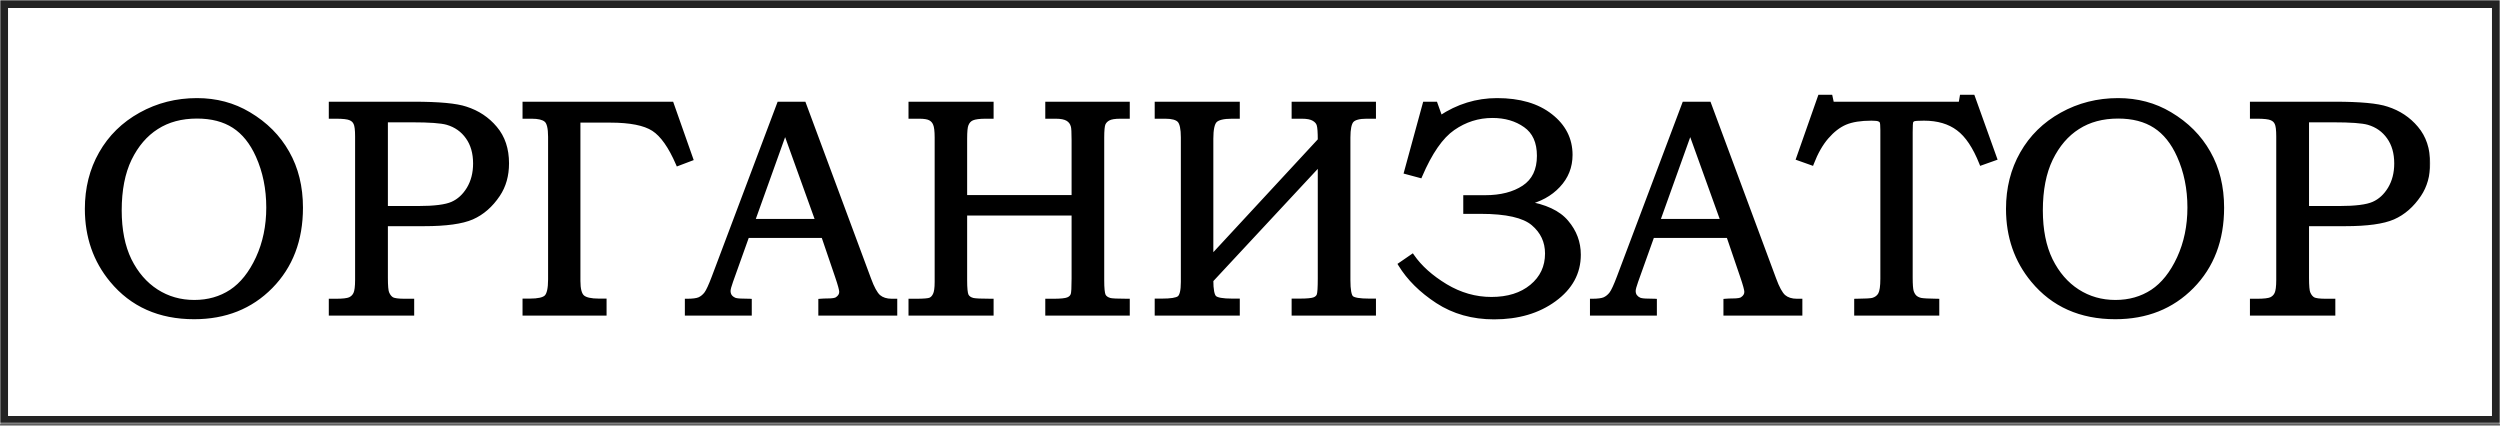
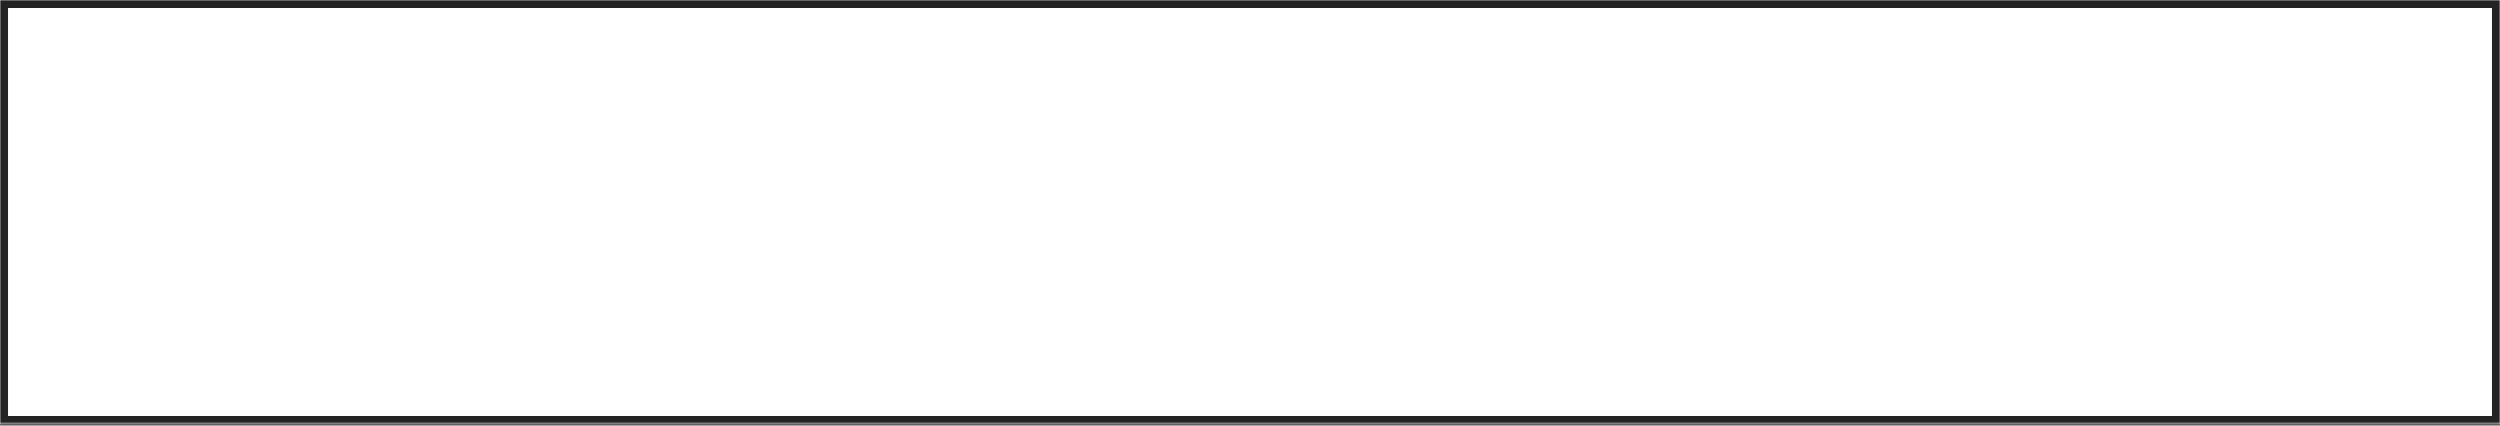
<svg xmlns="http://www.w3.org/2000/svg" width="934" height="159" viewBox="0 0 934 159" fill="none">
  <rect x="0" y="0" width="934" height="159" fill="#808080" stroke="none" />
  <mask id="path-1-inside-1_1087_375" fill="white">
    <path d="M0 0H934V158.415H0V0Z" />
  </mask>
  <path d="M0 0H934V158.415H0V0Z" fill="white" />
-   <path d="M0 0V-3H-3V0H0ZM934 0H937V-3H934V0ZM934 158.415V161.415H937V158.415H934ZM0 158.415H-3V161.415H0V158.415ZM0 3H934V-3H0V3ZM931 0V158.415H937V0H931ZM934 155.415H0V161.415H934V155.415ZM3 158.415V0H-3V158.415H3Z" fill="#232323" mask="url(#path-1-inside-1_1087_375)" />
+   <path d="M0 0H-3V0H0ZM934 0H937V-3H934V0ZM934 158.415V161.415H937V158.415H934ZM0 158.415H-3V161.415H0V158.415ZM0 3H934V-3H0V3ZM931 0V158.415H937V0H931ZM934 155.415H0V161.415H934V155.415ZM3 158.415V0H-3V158.415H3Z" fill="#232323" mask="url(#path-1-inside-1_1087_375)" />
  <mask id="path-3-outside-2_1087_375" maskUnits="userSpaceOnUse" x="31" y="35.121" width="877" height="85" fill="black">
-     <rect fill="white" x="31" y="35.121" width="877" height="85" />
    <path d="M73.597 37.441C80.747 37.441 87.204 39.163 92.969 42.607C99.221 46.313 104.013 51.123 107.344 57.038C110.713 62.953 112.398 69.803 112.398 77.59C112.398 89.644 108.654 99.471 101.167 107.07C93.68 114.669 84.135 118.469 72.53 118.469C59.577 118.469 49.32 113.902 41.758 104.768C35.581 97.318 32.493 88.409 32.493 78.039C32.493 70.328 34.234 63.421 37.715 57.319C41.197 51.179 46.138 46.332 52.54 42.775C58.941 39.219 65.96 37.441 73.597 37.441ZM73.597 43.505C67.757 43.505 62.741 44.853 58.548 47.548C54.355 50.206 50.986 54.137 48.44 59.34C45.932 64.544 44.678 70.964 44.678 78.601C44.678 85.9 45.914 92.096 48.384 97.187C50.892 102.241 54.243 106.115 58.435 108.811C62.628 111.506 67.345 112.854 72.586 112.854C77.789 112.854 82.394 111.543 86.399 108.923C90.405 106.265 93.718 102.11 96.338 96.457C98.959 90.767 100.269 84.459 100.269 77.534C100.269 70.496 98.959 64.057 96.338 58.217C94.092 53.201 91.116 49.495 87.41 47.099C83.704 44.703 79.1 43.505 73.597 43.505ZM123.628 38.789H154.568C163.965 38.789 170.441 39.388 173.997 40.585C178.452 42.008 182.12 44.441 185.003 47.885C187.923 51.329 189.383 55.709 189.383 61.025C189.383 65.555 188.278 69.466 186.07 72.761C183.412 76.729 180.174 79.555 176.355 81.24C172.575 82.887 166.604 83.71 158.443 83.71H144.124V103.813C144.124 106.808 144.292 108.698 144.629 109.484C145.079 110.57 145.696 111.337 146.482 111.787C147.269 112.198 148.86 112.404 151.255 112.404H153.951V117.121H123.628V112.404H125.481C128.064 112.404 129.824 112.198 130.76 111.787C131.696 111.337 132.369 110.664 132.781 109.765C133.23 108.829 133.455 107.089 133.455 104.543V50.974C133.455 48.503 133.249 46.856 132.837 46.032C132.463 45.171 131.808 44.553 130.872 44.179C129.974 43.767 128.177 43.562 125.481 43.562H123.628V38.789ZM144.124 44.909V77.758H156.197C162.299 77.758 166.566 77.216 169 76.13C171.47 75.044 173.51 73.172 175.12 70.515C176.73 67.819 177.535 64.675 177.535 61.081C177.535 57.15 176.599 53.875 174.727 51.254C172.855 48.596 170.31 46.8 167.09 45.864C164.844 45.227 160.464 44.909 153.951 44.909H144.124ZM196.009 38.789H250.926L258.169 59.34L253.284 61.193C250.477 54.68 247.426 50.356 244.131 48.222C240.837 46.088 235.446 45.022 227.959 45.022H216.055V104.992C216.055 108.024 216.579 110.008 217.627 110.944C218.676 111.88 220.716 112.348 223.748 112.348H225.826V117.121H196.009V112.348H197.918C201.1 112.348 203.159 111.88 204.095 110.944C205.068 109.971 205.555 107.781 205.555 104.375V51.142C205.555 47.773 205.031 45.677 203.982 44.853C202.972 43.992 201.194 43.562 198.648 43.562H196.009V38.789ZM291.075 38.789H300.34L324.654 104.262C325.852 107.556 327.05 109.746 328.248 110.832C329.483 111.88 331.13 112.404 333.189 112.404H334.424V117.121H306.517V112.404C307.415 112.329 308.295 112.292 309.156 112.292C310.953 112.292 312.132 112.105 312.693 111.73C313.779 111.019 314.322 110.121 314.322 109.035C314.322 108.249 313.798 106.321 312.75 103.251L307.583 88.09H279.17L273.106 105.048C272.47 106.808 272.151 108.024 272.151 108.698C272.151 109.447 272.339 110.102 272.713 110.664C273.125 111.225 273.667 111.656 274.341 111.955C275.015 112.217 276.101 112.348 277.598 112.348C278.609 112.348 279.432 112.367 280.069 112.404V117.121H256.653V112.404C258.825 112.404 260.378 112.198 261.314 111.787C262.287 111.337 263.13 110.645 263.841 109.709C264.552 108.736 265.488 106.714 266.648 103.645L291.075 38.789ZM281.248 82.587H305.45L293.321 48.896L281.248 82.587ZM340.208 38.789H370.418V43.562H368.34C365.944 43.562 364.222 43.786 363.174 44.235C362.164 44.685 361.452 45.471 361.041 46.594C360.704 47.417 360.535 49.158 360.535 51.816V73.659H401.133V52.377C401.133 49.495 401.04 47.754 400.853 47.155C400.553 45.957 399.898 45.059 398.887 44.46C397.914 43.861 396.417 43.562 394.395 43.562H391.307V38.789H421.292V43.562H418.597C416.5 43.562 415.003 43.805 414.104 44.291C413.243 44.741 412.626 45.377 412.251 46.201C411.915 46.987 411.746 48.709 411.746 51.367V104.711C411.746 107.669 411.933 109.559 412.308 110.383C412.682 111.169 413.431 111.73 414.554 112.067C415.228 112.292 417.474 112.404 421.292 112.404V117.121H391.307V112.404H393.497C396.267 112.404 398.101 112.217 399 111.843C399.935 111.468 400.534 110.869 400.796 110.046C401.021 109.41 401.133 107.407 401.133 104.038V79.724H360.535V104.711C360.535 107.669 360.722 109.559 361.097 110.383C361.508 111.206 362.276 111.768 363.399 112.067C364.222 112.292 366.562 112.404 370.418 112.404V117.121H340.208V112.404H342.117C345.037 112.404 346.853 112.255 347.564 111.955C348.313 111.618 348.893 111 349.305 110.102C349.754 109.204 349.979 107.613 349.979 105.329V51.367C349.979 48.933 349.773 47.249 349.361 46.313C348.986 45.377 348.369 44.685 347.508 44.235C346.684 43.786 345.299 43.562 343.353 43.562H340.208V38.789ZM432.186 38.789H462.396V43.562H460.318C457.024 43.562 454.89 44.086 453.917 45.134C452.981 46.145 452.513 48.372 452.513 51.816V96.232L493.111 52.377C493.111 49.458 492.98 47.567 492.718 46.706C492.493 45.808 491.875 45.059 490.865 44.46C489.891 43.861 488.394 43.562 486.373 43.562H483.34V38.789H513.27V43.562H510.574C507.767 43.562 505.914 44.067 505.015 45.078C504.154 46.088 503.724 48.185 503.724 51.367V104.711C503.724 108.268 504.117 110.439 504.903 111.225C505.726 111.974 507.935 112.348 511.529 112.348H513.27V117.121H483.34V112.348H485.474C488.244 112.348 490.079 112.18 490.977 111.843C491.875 111.506 492.456 110.963 492.718 110.214C492.98 109.466 493.111 107.407 493.111 104.038V61.081L452.513 104.711C452.513 108.23 452.924 110.383 453.748 111.169C454.572 111.955 456.762 112.348 460.318 112.348H462.396V117.121H432.186V112.348H434.095C437.426 112.348 439.56 112.011 440.496 111.337C441.469 110.626 441.956 108.623 441.956 105.329V51.367C441.956 48.11 441.507 45.995 440.608 45.022C439.71 44.048 437.951 43.562 435.33 43.562H432.186V38.789ZM532.305 38.789H536.292L538.145 43.955C544.659 39.612 551.715 37.441 559.314 37.441C567.7 37.441 574.363 39.388 579.305 43.281C584.246 47.137 586.717 52.003 586.717 57.88C586.717 62.298 585.201 66.116 582.168 69.335C579.174 72.555 575.149 74.745 570.096 75.905C577.208 77.028 582.262 79.387 585.257 82.981C588.289 86.537 589.805 90.599 589.805 95.165C589.805 101.904 586.773 107.482 580.708 111.899C574.681 116.316 567.176 118.525 558.191 118.525C550.18 118.525 543.124 116.541 537.022 112.573C530.958 108.605 526.334 104.019 523.152 98.815L527.645 95.727C530.49 99.845 534.626 103.551 540.054 106.845C545.482 110.102 551.191 111.73 557.181 111.73C563.395 111.73 568.411 110.158 572.229 107.014C576.085 103.832 578.013 99.733 578.013 94.716C578.013 90.224 576.272 86.499 572.791 83.542C569.31 80.585 562.796 79.106 553.25 79.106H547.466V73.715H554.822C560.737 73.715 565.566 72.48 569.31 70.009C573.09 67.501 574.981 63.571 574.981 58.217C574.981 53.051 573.278 49.27 569.871 46.874C566.502 44.479 562.403 43.281 557.574 43.281C552.221 43.281 547.317 44.834 542.862 47.941C538.407 51.011 534.308 56.926 530.564 65.686L525.342 64.282L532.305 38.789ZM629.224 38.789H638.489L662.803 104.262C664.001 107.556 665.199 109.746 666.397 110.832C667.632 111.88 669.279 112.404 671.338 112.404H672.574V117.121H644.666V112.404C645.564 112.329 646.444 112.292 647.305 112.292C649.102 112.292 650.281 112.105 650.843 111.73C651.928 111.019 652.471 110.121 652.471 109.035C652.471 108.249 651.947 106.321 650.899 103.251L645.733 88.09H617.32L611.255 105.048C610.619 106.808 610.301 108.024 610.301 108.698C610.301 109.447 610.488 110.102 610.862 110.664C611.274 111.225 611.817 111.656 612.491 111.955C613.165 112.217 614.25 112.348 615.748 112.348C616.758 112.348 617.582 112.367 618.218 112.404V117.121H594.803V112.404C596.974 112.404 598.528 112.198 599.463 111.787C600.437 111.337 601.279 110.645 601.99 109.709C602.701 108.736 603.637 106.714 604.798 103.645L629.224 38.789ZM619.397 82.587H643.599L631.47 48.896L619.397 82.587ZM679.93 36.149H683.86L684.422 38.789H732.488L732.938 36.149H737.037L745.291 59.172L740.237 60.969C737.804 54.829 734.922 50.524 731.59 48.054C728.258 45.546 723.991 44.291 718.787 44.291C716.616 44.291 715.324 44.385 714.913 44.572C714.501 44.722 714.201 45.003 714.014 45.415C713.864 45.826 713.79 47.137 713.79 49.345V103.701C713.79 106.284 713.921 108.024 714.183 108.923C714.482 109.821 714.894 110.514 715.418 111C715.942 111.487 716.653 111.843 717.552 112.067C718.488 112.255 720.547 112.367 723.729 112.404V117.121H693.519V112.404C696.85 112.367 698.89 112.255 699.639 112.067C700.949 111.693 701.885 110.982 702.447 109.934C703.008 108.885 703.289 106.958 703.289 104.15V48.615C703.289 46.893 703.195 45.845 703.008 45.471C702.859 45.096 702.54 44.816 702.054 44.628C701.604 44.404 700.65 44.291 699.19 44.291C695.11 44.291 691.834 44.816 689.363 45.864C686.93 46.912 684.628 48.69 682.457 51.198C680.285 53.706 678.432 56.963 676.897 60.969L671.844 59.172L679.93 36.149ZM791.336 37.441C798.486 37.441 804.944 39.163 810.708 42.607C816.96 46.313 821.752 51.123 825.083 57.038C828.453 62.953 830.137 69.803 830.137 77.59C830.137 89.644 826.394 99.471 818.907 107.07C811.42 114.669 801.874 118.469 790.269 118.469C777.317 118.469 767.059 113.902 759.498 104.768C753.321 97.318 750.232 88.409 750.232 78.039C750.232 70.328 751.973 63.421 755.455 57.319C758.936 51.179 763.877 46.332 770.279 42.775C776.68 39.219 783.699 37.441 791.336 37.441ZM791.336 43.505C785.496 43.505 780.48 44.853 776.287 47.548C772.094 50.206 768.725 54.137 766.18 59.34C763.672 64.544 762.417 70.964 762.417 78.601C762.417 85.9 763.653 92.096 766.124 97.187C768.632 102.241 771.982 106.115 776.175 108.811C780.368 111.506 785.084 112.854 790.325 112.854C795.529 112.854 800.133 111.543 804.139 108.923C808.144 106.265 811.457 102.11 814.078 96.457C816.698 90.767 818.008 84.459 818.008 77.534C818.008 70.496 816.698 64.057 814.078 58.217C811.832 53.201 808.855 49.495 805.149 47.099C801.443 44.703 796.839 43.505 791.336 43.505ZM841.368 38.789H872.308C881.704 38.789 888.18 39.388 891.736 40.585C896.191 42.008 899.86 44.441 902.742 47.885C905.662 51.329 907.122 55.709 907.122 61.025C907.122 65.555 906.018 69.466 903.809 72.761C901.151 76.729 897.913 79.555 894.095 81.24C890.314 82.887 884.343 83.71 876.182 83.71H861.863V103.813C861.863 106.808 862.032 108.698 862.369 109.484C862.818 110.57 863.436 111.337 864.222 111.787C865.008 112.198 866.599 112.404 868.995 112.404H871.69V117.121H841.368V112.404H843.221C845.804 112.404 847.563 112.198 848.499 111.787C849.435 111.337 850.109 110.664 850.521 109.765C850.97 108.829 851.194 107.089 851.194 104.543V50.974C851.194 48.503 850.988 46.856 850.577 46.032C850.202 45.171 849.547 44.553 848.611 44.179C847.713 43.767 845.916 43.562 843.221 43.562H841.368V38.789ZM861.863 44.909V77.758H873.936C880.038 77.758 884.306 77.216 886.739 76.13C889.209 75.044 891.25 73.172 892.859 70.515C894.469 67.819 895.274 64.675 895.274 61.081C895.274 57.15 894.338 53.875 892.466 51.254C890.595 48.596 888.049 46.8 884.83 45.864C882.583 45.227 878.204 44.909 871.69 44.909H861.863Z" />
  </mask>
-   <path d="M73.597 37.441C80.747 37.441 87.204 39.163 92.969 42.607C99.221 46.313 104.013 51.123 107.344 57.038C110.713 62.953 112.398 69.803 112.398 77.59C112.398 89.644 108.654 99.471 101.167 107.07C93.68 114.669 84.135 118.469 72.53 118.469C59.577 118.469 49.32 113.902 41.758 104.768C35.581 97.318 32.493 88.409 32.493 78.039C32.493 70.328 34.234 63.421 37.715 57.319C41.197 51.179 46.138 46.332 52.54 42.775C58.941 39.219 65.96 37.441 73.597 37.441ZM73.597 43.505C67.757 43.505 62.741 44.853 58.548 47.548C54.355 50.206 50.986 54.137 48.44 59.34C45.932 64.544 44.678 70.964 44.678 78.601C44.678 85.9 45.914 92.096 48.384 97.187C50.892 102.241 54.243 106.115 58.435 108.811C62.628 111.506 67.345 112.854 72.586 112.854C77.789 112.854 82.394 111.543 86.399 108.923C90.405 106.265 93.718 102.11 96.338 96.457C98.959 90.767 100.269 84.459 100.269 77.534C100.269 70.496 98.959 64.057 96.338 58.217C94.092 53.201 91.116 49.495 87.41 47.099C83.704 44.703 79.1 43.505 73.597 43.505ZM123.628 38.789H154.568C163.965 38.789 170.441 39.388 173.997 40.585C178.452 42.008 182.12 44.441 185.003 47.885C187.923 51.329 189.383 55.709 189.383 61.025C189.383 65.555 188.278 69.466 186.07 72.761C183.412 76.729 180.174 79.555 176.355 81.24C172.575 82.887 166.604 83.71 158.443 83.71H144.124V103.813C144.124 106.808 144.292 108.698 144.629 109.484C145.079 110.57 145.696 111.337 146.482 111.787C147.269 112.198 148.86 112.404 151.255 112.404H153.951V117.121H123.628V112.404H125.481C128.064 112.404 129.824 112.198 130.76 111.787C131.696 111.337 132.369 110.664 132.781 109.765C133.23 108.829 133.455 107.089 133.455 104.543V50.974C133.455 48.503 133.249 46.856 132.837 46.032C132.463 45.171 131.808 44.553 130.872 44.179C129.974 43.767 128.177 43.562 125.481 43.562H123.628V38.789ZM144.124 44.909V77.758H156.197C162.299 77.758 166.566 77.216 169 76.13C171.47 75.044 173.51 73.172 175.12 70.515C176.73 67.819 177.535 64.675 177.535 61.081C177.535 57.15 176.599 53.875 174.727 51.254C172.855 48.596 170.31 46.8 167.09 45.864C164.844 45.227 160.464 44.909 153.951 44.909H144.124ZM196.009 38.789H250.926L258.169 59.34L253.284 61.193C250.477 54.68 247.426 50.356 244.131 48.222C240.837 46.088 235.446 45.022 227.959 45.022H216.055V104.992C216.055 108.024 216.579 110.008 217.627 110.944C218.676 111.88 220.716 112.348 223.748 112.348H225.826V117.121H196.009V112.348H197.918C201.1 112.348 203.159 111.88 204.095 110.944C205.068 109.971 205.555 107.781 205.555 104.375V51.142C205.555 47.773 205.031 45.677 203.982 44.853C202.972 43.992 201.194 43.562 198.648 43.562H196.009V38.789ZM291.075 38.789H300.34L324.654 104.262C325.852 107.556 327.05 109.746 328.248 110.832C329.483 111.88 331.13 112.404 333.189 112.404H334.424V117.121H306.517V112.404C307.415 112.329 308.295 112.292 309.156 112.292C310.953 112.292 312.132 112.105 312.693 111.73C313.779 111.019 314.322 110.121 314.322 109.035C314.322 108.249 313.798 106.321 312.75 103.251L307.583 88.09H279.17L273.106 105.048C272.47 106.808 272.151 108.024 272.151 108.698C272.151 109.447 272.339 110.102 272.713 110.664C273.125 111.225 273.667 111.656 274.341 111.955C275.015 112.217 276.101 112.348 277.598 112.348C278.609 112.348 279.432 112.367 280.069 112.404V117.121H256.653V112.404C258.825 112.404 260.378 112.198 261.314 111.787C262.287 111.337 263.13 110.645 263.841 109.709C264.552 108.736 265.488 106.714 266.648 103.645L291.075 38.789ZM281.248 82.587H305.45L293.321 48.896L281.248 82.587ZM340.208 38.789H370.418V43.562H368.34C365.944 43.562 364.222 43.786 363.174 44.235C362.164 44.685 361.452 45.471 361.041 46.594C360.704 47.417 360.535 49.158 360.535 51.816V73.659H401.133V52.377C401.133 49.495 401.04 47.754 400.853 47.155C400.553 45.957 399.898 45.059 398.887 44.46C397.914 43.861 396.417 43.562 394.395 43.562H391.307V38.789H421.292V43.562H418.597C416.5 43.562 415.003 43.805 414.104 44.291C413.243 44.741 412.626 45.377 412.251 46.201C411.915 46.987 411.746 48.709 411.746 51.367V104.711C411.746 107.669 411.933 109.559 412.308 110.383C412.682 111.169 413.431 111.73 414.554 112.067C415.228 112.292 417.474 112.404 421.292 112.404V117.121H391.307V112.404H393.497C396.267 112.404 398.101 112.217 399 111.843C399.935 111.468 400.534 110.869 400.796 110.046C401.021 109.41 401.133 107.407 401.133 104.038V79.724H360.535V104.711C360.535 107.669 360.722 109.559 361.097 110.383C361.508 111.206 362.276 111.768 363.399 112.067C364.222 112.292 366.562 112.404 370.418 112.404V117.121H340.208V112.404H342.117C345.037 112.404 346.853 112.255 347.564 111.955C348.313 111.618 348.893 111 349.305 110.102C349.754 109.204 349.979 107.613 349.979 105.329V51.367C349.979 48.933 349.773 47.249 349.361 46.313C348.986 45.377 348.369 44.685 347.508 44.235C346.684 43.786 345.299 43.562 343.353 43.562H340.208V38.789ZM432.186 38.789H462.396V43.562H460.318C457.024 43.562 454.89 44.086 453.917 45.134C452.981 46.145 452.513 48.372 452.513 51.816V96.232L493.111 52.377C493.111 49.458 492.98 47.567 492.718 46.706C492.493 45.808 491.875 45.059 490.865 44.46C489.891 43.861 488.394 43.562 486.373 43.562H483.34V38.789H513.27V43.562H510.574C507.767 43.562 505.914 44.067 505.015 45.078C504.154 46.088 503.724 48.185 503.724 51.367V104.711C503.724 108.268 504.117 110.439 504.903 111.225C505.726 111.974 507.935 112.348 511.529 112.348H513.27V117.121H483.34V112.348H485.474C488.244 112.348 490.079 112.18 490.977 111.843C491.875 111.506 492.456 110.963 492.718 110.214C492.98 109.466 493.111 107.407 493.111 104.038V61.081L452.513 104.711C452.513 108.23 452.924 110.383 453.748 111.169C454.572 111.955 456.762 112.348 460.318 112.348H462.396V117.121H432.186V112.348H434.095C437.426 112.348 439.56 112.011 440.496 111.337C441.469 110.626 441.956 108.623 441.956 105.329V51.367C441.956 48.11 441.507 45.995 440.608 45.022C439.71 44.048 437.951 43.562 435.33 43.562H432.186V38.789ZM532.305 38.789H536.292L538.145 43.955C544.659 39.612 551.715 37.441 559.314 37.441C567.7 37.441 574.363 39.388 579.305 43.281C584.246 47.137 586.717 52.003 586.717 57.88C586.717 62.298 585.201 66.116 582.168 69.335C579.174 72.555 575.149 74.745 570.096 75.905C577.208 77.028 582.262 79.387 585.257 82.981C588.289 86.537 589.805 90.599 589.805 95.165C589.805 101.904 586.773 107.482 580.708 111.899C574.681 116.316 567.176 118.525 558.191 118.525C550.18 118.525 543.124 116.541 537.022 112.573C530.958 108.605 526.334 104.019 523.152 98.815L527.645 95.727C530.49 99.845 534.626 103.551 540.054 106.845C545.482 110.102 551.191 111.73 557.181 111.73C563.395 111.73 568.411 110.158 572.229 107.014C576.085 103.832 578.013 99.733 578.013 94.716C578.013 90.224 576.272 86.499 572.791 83.542C569.31 80.585 562.796 79.106 553.25 79.106H547.466V73.715H554.822C560.737 73.715 565.566 72.48 569.31 70.009C573.09 67.501 574.981 63.571 574.981 58.217C574.981 53.051 573.278 49.27 569.871 46.874C566.502 44.479 562.403 43.281 557.574 43.281C552.221 43.281 547.317 44.834 542.862 47.941C538.407 51.011 534.308 56.926 530.564 65.686L525.342 64.282L532.305 38.789ZM629.224 38.789H638.489L662.803 104.262C664.001 107.556 665.199 109.746 666.397 110.832C667.632 111.88 669.279 112.404 671.338 112.404H672.574V117.121H644.666V112.404C645.564 112.329 646.444 112.292 647.305 112.292C649.102 112.292 650.281 112.105 650.843 111.73C651.928 111.019 652.471 110.121 652.471 109.035C652.471 108.249 651.947 106.321 650.899 103.251L645.733 88.09H617.32L611.255 105.048C610.619 106.808 610.301 108.024 610.301 108.698C610.301 109.447 610.488 110.102 610.862 110.664C611.274 111.225 611.817 111.656 612.491 111.955C613.165 112.217 614.25 112.348 615.748 112.348C616.758 112.348 617.582 112.367 618.218 112.404V117.121H594.803V112.404C596.974 112.404 598.528 112.198 599.463 111.787C600.437 111.337 601.279 110.645 601.99 109.709C602.701 108.736 603.637 106.714 604.798 103.645L629.224 38.789ZM619.397 82.587H643.599L631.47 48.896L619.397 82.587ZM679.93 36.149H683.86L684.422 38.789H732.488L732.938 36.149H737.037L745.291 59.172L740.237 60.969C737.804 54.829 734.922 50.524 731.59 48.054C728.258 45.546 723.991 44.291 718.787 44.291C716.616 44.291 715.324 44.385 714.913 44.572C714.501 44.722 714.201 45.003 714.014 45.415C713.864 45.826 713.79 47.137 713.79 49.345V103.701C713.79 106.284 713.921 108.024 714.183 108.923C714.482 109.821 714.894 110.514 715.418 111C715.942 111.487 716.653 111.843 717.552 112.067C718.488 112.255 720.547 112.367 723.729 112.404V117.121H693.519V112.404C696.85 112.367 698.89 112.255 699.639 112.067C700.949 111.693 701.885 110.982 702.447 109.934C703.008 108.885 703.289 106.958 703.289 104.15V48.615C703.289 46.893 703.195 45.845 703.008 45.471C702.859 45.096 702.54 44.816 702.054 44.628C701.604 44.404 700.65 44.291 699.19 44.291C695.11 44.291 691.834 44.816 689.363 45.864C686.93 46.912 684.628 48.69 682.457 51.198C680.285 53.706 678.432 56.963 676.897 60.969L671.844 59.172L679.93 36.149ZM791.336 37.441C798.486 37.441 804.944 39.163 810.708 42.607C816.96 46.313 821.752 51.123 825.083 57.038C828.453 62.953 830.137 69.803 830.137 77.59C830.137 89.644 826.394 99.471 818.907 107.07C811.42 114.669 801.874 118.469 790.269 118.469C777.317 118.469 767.059 113.902 759.498 104.768C753.321 97.318 750.232 88.409 750.232 78.039C750.232 70.328 751.973 63.421 755.455 57.319C758.936 51.179 763.877 46.332 770.279 42.775C776.68 39.219 783.699 37.441 791.336 37.441ZM791.336 43.505C785.496 43.505 780.48 44.853 776.287 47.548C772.094 50.206 768.725 54.137 766.18 59.34C763.672 64.544 762.417 70.964 762.417 78.601C762.417 85.9 763.653 92.096 766.124 97.187C768.632 102.241 771.982 106.115 776.175 108.811C780.368 111.506 785.084 112.854 790.325 112.854C795.529 112.854 800.133 111.543 804.139 108.923C808.144 106.265 811.457 102.11 814.078 96.457C816.698 90.767 818.008 84.459 818.008 77.534C818.008 70.496 816.698 64.057 814.078 58.217C811.832 53.201 808.855 49.495 805.149 47.099C801.443 44.703 796.839 43.505 791.336 43.505ZM841.368 38.789H872.308C881.704 38.789 888.18 39.388 891.736 40.585C896.191 42.008 899.86 44.441 902.742 47.885C905.662 51.329 907.122 55.709 907.122 61.025C907.122 65.555 906.018 69.466 903.809 72.761C901.151 76.729 897.913 79.555 894.095 81.24C890.314 82.887 884.343 83.71 876.182 83.71H861.863V103.813C861.863 106.808 862.032 108.698 862.369 109.484C862.818 110.57 863.436 111.337 864.222 111.787C865.008 112.198 866.599 112.404 868.995 112.404H871.69V117.121H841.368V112.404H843.221C845.804 112.404 847.563 112.198 848.499 111.787C849.435 111.337 850.109 110.664 850.521 109.765C850.97 108.829 851.194 107.089 851.194 104.543V50.974C851.194 48.503 850.988 46.856 850.577 46.032C850.202 45.171 849.547 44.553 848.611 44.179C847.713 43.767 845.916 43.562 843.221 43.562H841.368V38.789ZM861.863 44.909V77.758H873.936C880.038 77.758 884.306 77.216 886.739 76.13C889.209 75.044 891.25 73.172 892.859 70.515C894.469 67.819 895.274 64.675 895.274 61.081C895.274 57.15 894.338 53.875 892.466 51.254C890.595 48.596 888.049 46.8 884.83 45.864C882.583 45.227 878.204 44.909 871.69 44.909H861.863Z" fill="black" />
-   <path d="M92.969 42.607L92.564 43.285L92.567 43.286L92.969 42.607ZM107.344 57.038L106.656 57.426L106.658 57.429L107.344 57.038ZM41.758 104.768L42.367 104.264L42.366 104.264L41.758 104.768ZM37.715 57.319L38.401 57.71L38.402 57.708L37.715 57.319ZM58.548 47.548L58.971 48.215L58.975 48.213L58.548 47.548ZM48.44 59.34L47.731 58.993L47.729 58.998L48.44 59.34ZM48.384 97.187L47.674 97.532L47.677 97.538L48.384 97.187ZM58.435 108.811L58.863 108.146L58.435 108.811ZM86.399 108.923L86.832 109.584L86.836 109.581L86.399 108.923ZM96.338 96.457L97.055 96.789L97.056 96.787L96.338 96.457ZM96.338 58.217L95.618 58.54L95.618 58.541L96.338 58.217ZM73.597 38.231C80.614 38.231 86.93 39.919 92.564 43.285L93.374 41.929C87.479 38.407 80.88 36.651 73.597 36.651V38.231ZM92.567 43.286C98.708 46.927 103.397 51.64 106.656 57.426L108.032 56.651C104.628 50.607 99.734 45.699 93.372 41.928L92.567 43.286ZM106.658 57.429C109.95 63.208 111.608 69.92 111.608 77.59H113.188C113.188 69.686 111.477 62.697 108.03 56.647L106.658 57.429ZM111.608 77.59C111.608 89.466 107.927 99.084 100.605 106.516L101.73 107.624C109.382 99.857 113.188 89.822 113.188 77.59H111.608ZM100.605 106.516C93.28 113.95 83.944 117.679 72.53 117.679V119.258C84.326 119.258 94.081 115.388 101.73 107.624L100.605 106.516ZM72.53 117.679C59.788 117.679 49.763 113.199 42.367 104.264L41.15 105.271C48.877 114.605 59.367 119.258 72.53 119.258V117.679ZM42.366 104.264C36.316 96.966 33.283 88.239 33.283 78.039H31.703C31.703 88.578 34.847 97.67 41.15 105.272L42.366 104.264ZM33.283 78.039C33.283 70.451 34.994 63.681 38.401 57.71L37.029 56.928C33.474 63.16 31.703 70.204 31.703 78.039H33.283ZM38.402 57.708C41.809 51.7 46.644 46.954 52.923 43.466L52.156 42.085C45.633 45.709 40.584 50.659 37.028 56.929L38.402 57.708ZM52.923 43.466C59.202 39.977 66.088 38.231 73.597 38.231V36.651C65.832 36.651 58.68 38.461 52.156 42.085L52.923 43.466ZM73.597 42.716C67.632 42.716 62.462 44.094 58.121 46.884L58.975 48.213C63.02 45.612 67.882 44.295 73.597 44.295V42.716ZM58.125 46.881C53.79 49.63 50.33 53.681 47.731 58.993L49.15 59.687C51.642 54.593 54.92 50.783 58.971 48.215L58.125 46.881ZM47.729 58.998C45.156 64.337 43.889 70.882 43.889 78.601H45.468C45.468 71.046 46.709 64.751 49.152 59.683L47.729 58.998ZM43.889 78.601C43.889 85.986 45.138 92.307 47.674 97.532L49.095 96.842C46.689 91.885 45.468 85.814 45.468 78.601H43.889ZM47.677 97.538C50.24 102.702 53.681 106.693 58.008 109.475L58.863 108.146C54.805 105.538 51.545 101.779 49.092 96.836L47.677 97.538ZM58.008 109.475C62.335 112.256 67.202 113.643 72.586 113.643V112.064C67.488 112.064 62.921 110.755 58.863 108.146L58.008 109.475ZM72.586 113.643C77.929 113.643 82.686 112.296 86.832 109.584L85.967 108.262C82.101 110.791 77.65 112.064 72.586 112.064V113.643ZM86.836 109.581C90.994 106.822 94.391 102.536 97.055 96.789L95.622 96.125C93.045 101.684 89.816 105.708 85.963 108.265L86.836 109.581ZM97.056 96.787C99.729 90.983 101.059 84.561 101.059 77.534H99.479C99.479 84.357 98.189 90.551 95.621 96.127L97.056 96.787ZM101.059 77.534C101.059 70.396 99.729 63.845 97.059 57.894L95.618 58.541C98.188 64.269 99.479 70.596 99.479 77.534H101.059ZM97.059 57.895C94.766 52.773 91.701 48.933 87.839 46.436L86.981 47.762C90.531 50.057 93.419 53.629 95.618 58.54L97.059 57.895ZM87.839 46.436C83.977 43.939 79.214 42.716 73.597 42.716V44.295C78.985 44.295 83.431 45.467 86.981 47.762L87.839 46.436ZM123.628 38.789V37.999H122.839V38.789H123.628ZM173.997 40.585L173.745 41.334L173.757 41.338L173.997 40.585ZM185.003 47.885L184.397 48.392L184.401 48.396L185.003 47.885ZM186.07 72.761L185.414 72.321L185.414 72.321L186.07 72.761ZM176.355 81.24L176.671 81.964L176.674 81.962L176.355 81.24ZM144.124 83.71V82.921H143.334V83.71H144.124ZM144.629 109.484L145.359 109.182L145.355 109.173L144.629 109.484ZM146.482 111.787L146.091 112.472L146.103 112.479L146.116 112.486L146.482 111.787ZM153.951 112.404H154.74V111.615H153.951V112.404ZM153.951 117.121V117.911H154.74V117.121H153.951ZM123.628 117.121H122.839V117.911H123.628V117.121ZM123.628 112.404V111.615H122.839V112.404H123.628ZM130.76 111.787L131.078 112.509L131.09 112.504L131.101 112.499L130.76 111.787ZM132.781 109.765L132.069 109.423L132.063 109.436L132.781 109.765ZM132.837 46.032L132.113 46.347L132.122 46.367L132.131 46.385L132.837 46.032ZM130.872 44.179L130.543 44.897L130.561 44.905L130.579 44.912L130.872 44.179ZM123.628 43.562H122.839V44.351H123.628V43.562ZM144.124 44.909V44.12H143.334V44.909H144.124ZM144.124 77.758H143.334V78.548H144.124V77.758ZM169 76.13L168.682 75.407L168.678 75.409L169 76.13ZM175.12 70.515L175.796 70.924L175.798 70.919L175.12 70.515ZM174.727 51.254L174.081 51.709L174.084 51.713L174.727 51.254ZM167.09 45.864L167.311 45.105L167.306 45.104L167.09 45.864ZM123.628 39.578H154.568V37.999H123.628V39.578ZM154.568 39.578C163.97 39.578 170.326 40.182 173.745 41.334L174.249 39.837C170.556 38.593 163.959 37.999 154.568 37.999V39.578ZM173.757 41.338C178.075 42.717 181.615 45.068 184.397 48.392L185.608 47.378C182.626 43.815 178.828 41.299 174.237 39.833L173.757 41.338ZM184.401 48.396C187.179 51.673 188.593 55.861 188.593 61.025H190.172C190.172 55.557 188.667 50.986 185.605 47.375L184.401 48.396ZM188.593 61.025C188.593 65.421 187.523 69.175 185.414 72.321L186.726 73.201C189.034 69.758 190.172 65.688 190.172 61.025H188.593ZM185.414 72.321C182.827 76.183 179.699 78.901 176.037 80.517L176.674 81.962C180.649 80.209 183.997 77.274 186.726 73.2L185.414 72.321ZM176.04 80.516C172.415 82.095 166.581 82.921 158.443 82.921V84.5C166.627 84.5 172.734 83.679 176.671 81.964L176.04 80.516ZM158.443 82.921H144.124V84.5H158.443V82.921ZM143.334 83.71V103.813H144.914V83.71H143.334ZM143.334 103.813C143.334 105.322 143.377 106.569 143.464 107.547C143.549 108.499 143.682 109.278 143.904 109.795L145.355 109.173C145.24 108.905 145.121 108.345 145.037 107.407C144.956 106.494 144.914 105.299 144.914 103.813H143.334ZM143.9 109.786C144.396 110.985 145.112 111.913 146.091 112.472L146.874 111.101C146.28 110.762 145.761 110.155 145.359 109.182L143.9 109.786ZM146.116 112.486C146.633 112.757 147.338 112.926 148.164 113.033C149.005 113.142 150.038 113.194 151.255 113.194V111.615C150.077 111.615 149.116 111.564 148.367 111.467C147.601 111.368 147.118 111.228 146.849 111.087L146.116 112.486ZM151.255 113.194H153.951V111.615H151.255V113.194ZM153.161 112.404V117.121H154.74V112.404H153.161ZM153.951 116.331H123.628V117.911H153.951V116.331ZM124.418 117.121V112.404H122.839V117.121H124.418ZM123.628 113.194H125.481V111.615H123.628V113.194ZM125.481 113.194C126.791 113.194 127.91 113.142 128.83 113.034C129.74 112.928 130.504 112.762 131.078 112.509L130.442 111.064C130.08 111.223 129.496 111.366 128.646 111.466C127.808 111.564 126.755 111.615 125.481 111.615V113.194ZM131.101 112.499C132.195 111.974 133.006 111.169 133.499 110.094L132.063 109.436C131.733 110.158 131.197 110.701 130.418 111.075L131.101 112.499ZM133.493 110.107C133.771 109.528 133.953 108.763 134.07 107.859C134.188 106.944 134.245 105.836 134.245 104.543H132.665C132.665 105.796 132.61 106.831 132.503 107.657C132.396 108.493 132.241 109.066 132.069 109.423L133.493 110.107ZM134.245 104.543V50.974H132.665V104.543H134.245ZM134.245 50.974C134.245 49.72 134.193 48.655 134.084 47.787C133.978 46.934 133.81 46.211 133.544 45.679L132.131 46.385C132.277 46.677 132.418 47.189 132.517 47.983C132.615 48.763 132.665 49.757 132.665 50.974H134.245ZM133.562 45.717C133.098 44.651 132.279 43.891 131.165 43.446L130.579 44.912C131.337 45.216 131.828 45.692 132.113 46.347L133.562 45.717ZM131.201 43.461C130.638 43.203 129.865 43.037 128.94 42.931C128.002 42.824 126.846 42.772 125.481 42.772V44.351C126.812 44.351 127.903 44.402 128.761 44.501C129.633 44.6 130.208 44.743 130.543 44.897L131.201 43.461ZM125.481 42.772H123.628V44.351H125.481V42.772ZM124.418 43.562V38.789H122.839V43.562H124.418ZM143.334 44.909V77.758H144.914V44.909H143.334ZM144.124 78.548H156.197V76.969H144.124V78.548ZM156.197 78.548C162.302 78.548 166.721 78.011 169.321 76.851L168.678 75.409C166.412 76.42 162.295 76.969 156.197 76.969V78.548ZM169.317 76.853C171.958 75.692 174.115 73.699 175.796 70.924L174.445 70.106C172.906 72.646 170.982 74.396 168.682 75.407L169.317 76.853ZM175.798 70.919C177.491 68.085 178.324 64.796 178.324 61.081H176.745C176.745 64.553 175.969 67.554 174.442 70.11L175.798 70.919ZM178.324 61.081C178.324 57.023 177.356 53.577 175.37 50.795L174.084 51.713C175.841 54.173 176.745 57.278 176.745 61.081H178.324ZM175.373 50.8C173.394 47.99 170.696 46.09 167.311 45.105L166.87 46.622C169.923 47.51 172.316 49.203 174.081 51.709L175.373 50.8ZM167.306 45.104C164.938 44.433 160.451 44.12 153.951 44.12V45.699C160.478 45.699 164.75 46.022 166.875 46.623L167.306 45.104ZM153.951 44.12H144.124V45.699H153.951V44.12ZM196.009 38.789V37.999H195.219V38.789H196.009ZM250.926 38.789L251.671 38.526L251.485 37.999H250.926V38.789ZM258.169 59.34L258.449 60.079L259.171 59.805L258.914 59.078L258.169 59.34ZM253.284 61.193L252.559 61.506L252.858 62.2L253.564 61.932L253.284 61.193ZM244.131 48.222L243.702 48.885L244.131 48.222ZM216.055 45.022V44.232H215.266V45.022H216.055ZM217.627 110.944L218.153 110.355L217.627 110.944ZM225.826 112.348H226.615V111.558H225.826V112.348ZM225.826 117.121V117.911H226.615V117.121H225.826ZM196.009 117.121H195.219V117.911H196.009V117.121ZM196.009 112.348V111.558H195.219V112.348H196.009ZM204.095 110.944L203.536 110.386L204.095 110.944ZM203.982 44.853L203.47 45.454L203.482 45.464L203.495 45.474L203.982 44.853ZM196.009 43.562H195.219V44.351H196.009V43.562ZM196.009 39.578H250.926V37.999H196.009V39.578ZM250.181 39.051L257.425 59.603L258.914 59.078L251.671 38.526L250.181 39.051ZM257.889 58.602L253.004 60.455L253.564 61.932L258.449 60.079L257.889 58.602ZM254.009 60.881C251.183 54.324 248.055 49.823 244.561 47.559L243.702 48.885C246.797 50.889 249.77 55.035 252.559 61.506L254.009 60.881ZM244.561 47.559C241.067 45.297 235.482 44.232 227.959 44.232V45.811C235.411 45.811 240.607 46.88 243.702 48.885L244.561 47.559ZM227.959 44.232H216.055V45.811H227.959V44.232ZM215.266 45.022V104.992H216.845V45.022H215.266ZM215.266 104.992C215.266 106.547 215.399 107.875 215.685 108.956C215.969 110.032 216.42 110.925 217.102 111.533L218.153 110.355C217.786 110.028 217.451 109.46 217.212 108.553C216.973 107.65 216.845 106.469 216.845 104.992H215.266ZM217.102 111.533C217.762 112.123 218.676 112.517 219.767 112.767C220.865 113.019 222.197 113.138 223.748 113.138V111.558C222.267 111.558 221.063 111.444 220.12 111.228C219.171 111.01 218.541 110.702 218.153 110.355L217.102 111.533ZM223.748 113.138H225.826V111.558H223.748V113.138ZM225.036 112.348V117.121H226.615V112.348H225.036ZM225.826 116.331H196.009V117.911H225.826V116.331ZM196.798 117.121V112.348H195.219V117.121H196.798ZM196.009 113.138H197.918V111.558H196.009V113.138ZM197.918 113.138C199.541 113.138 200.916 113.019 202.024 112.767C203.12 112.518 204.035 112.121 204.653 111.503L203.536 110.386C203.219 110.703 202.637 111.008 201.674 111.227C200.723 111.443 199.477 111.558 197.918 111.558V113.138ZM204.653 111.503C205.293 110.862 205.703 109.901 205.961 108.743C206.221 107.571 206.344 106.109 206.344 104.375H204.765C204.765 106.047 204.645 107.383 204.419 108.401C204.19 109.432 203.869 110.053 203.536 110.386L204.653 111.503ZM206.344 104.375V51.142H204.765V104.375H206.344ZM206.344 51.142C206.344 49.425 206.212 47.987 205.928 46.851C205.648 45.731 205.195 44.801 204.47 44.232L203.495 45.474C203.818 45.728 204.152 46.259 204.396 47.234C204.636 48.195 204.765 49.49 204.765 51.142H206.344ZM204.494 44.252C203.258 43.199 201.232 42.772 198.648 42.772V44.351C201.155 44.351 202.685 44.785 203.47 45.454L204.494 44.252ZM198.648 42.772H196.009V44.351H198.648V42.772ZM196.798 43.562V38.789H195.219V43.562H196.798ZM291.075 38.789V37.999H290.528L290.336 38.51L291.075 38.789ZM300.34 38.789L301.08 38.514L300.889 37.999H300.34V38.789ZM324.654 104.262L325.396 103.992L325.394 103.987L324.654 104.262ZM328.248 110.832L327.717 111.417L327.727 111.426L327.737 111.434L328.248 110.832ZM334.424 112.404H335.214V111.615H334.424V112.404ZM334.424 117.121V117.911H335.214V117.121H334.424ZM306.517 117.121H305.727V117.911H306.517V117.121ZM306.517 112.404L306.451 111.617L305.727 111.678V112.404H306.517ZM312.693 111.73L312.261 111.07L312.255 111.073L312.693 111.73ZM312.75 103.251L312.002 103.506L312.002 103.507L312.75 103.251ZM307.583 88.09L308.331 87.836L308.149 87.301H307.583V88.09ZM279.17 88.09V87.301H278.614L278.427 87.824L279.17 88.09ZM273.106 105.048L273.849 105.317L273.85 105.314L273.106 105.048ZM272.713 110.664L272.056 111.102L272.066 111.116L272.076 111.131L272.713 110.664ZM274.341 111.955L274.021 112.677L274.038 112.684L274.055 112.691L274.341 111.955ZM280.069 112.404H280.859V111.66L280.115 111.616L280.069 112.404ZM280.069 117.121V117.911H280.859V117.121H280.069ZM256.653 117.121H255.864V117.911H256.653V117.121ZM256.653 112.404V111.615H255.864V112.404H256.653ZM261.314 111.787L261.632 112.51L261.645 112.504L261.314 111.787ZM263.841 109.709L264.47 110.187L264.474 110.181L264.478 110.175L263.841 109.709ZM266.648 103.645L267.387 103.924L267.387 103.923L266.648 103.645ZM281.248 82.587L280.505 82.321L280.126 83.377H281.248V82.587ZM305.45 82.587V83.377H306.573L306.193 82.32L305.45 82.587ZM293.321 48.896L294.064 48.629L293.319 46.56L292.577 48.63L293.321 48.896ZM291.075 39.578H300.34V37.999H291.075V39.578ZM299.6 39.063L323.914 104.537L325.394 103.987L301.08 38.514L299.6 39.063ZM323.912 104.532C325.114 107.837 326.364 110.191 327.717 111.417L328.778 110.247C327.735 109.302 326.59 107.276 325.396 103.992L323.912 104.532ZM327.737 111.434C329.15 112.633 330.995 113.194 333.189 113.194V111.615C331.265 111.615 329.816 111.127 328.758 110.23L327.737 111.434ZM333.189 113.194H334.424V111.615H333.189V113.194ZM333.635 112.404V117.121H335.214V112.404H333.635ZM334.424 116.331H306.517V117.911H334.424V116.331ZM307.306 117.121V112.404H305.727V117.121H307.306ZM306.582 113.191C307.46 113.118 308.318 113.082 309.156 113.082V111.502C308.272 111.502 307.37 111.541 306.451 111.617L306.582 113.191ZM309.156 113.082C310.077 113.082 310.866 113.034 311.512 112.932C312.14 112.832 312.709 112.669 313.131 112.388L312.255 111.073C312.116 111.166 311.815 111.284 311.264 111.372C310.73 111.456 310.031 111.502 309.156 111.502V113.082ZM313.126 112.391C314.384 111.567 315.111 110.442 315.111 109.035H313.532C313.532 109.8 313.174 110.472 312.261 111.07L313.126 112.391ZM315.111 109.035C315.111 108.524 314.951 107.752 314.691 106.792C314.422 105.806 314.023 104.539 313.497 102.996L312.002 103.507C312.524 105.034 312.911 106.266 313.167 107.207C313.43 108.176 313.532 108.76 313.532 109.035H315.111ZM313.497 102.997L308.331 87.836L306.836 88.345L312.002 103.506L313.497 102.997ZM307.583 87.301H279.17V88.88H307.583V87.301ZM278.427 87.824L272.362 104.782L273.85 105.314L279.914 88.356L278.427 87.824ZM272.363 104.78C272.041 105.672 271.793 106.441 271.626 107.081C271.462 107.708 271.362 108.259 271.362 108.698H272.941C272.941 108.464 273 108.069 273.154 107.48C273.305 106.903 273.535 106.184 273.849 105.317L272.363 104.78ZM271.362 108.698C271.362 109.585 271.586 110.396 272.056 111.102L273.37 110.226C273.091 109.808 272.941 109.309 272.941 108.698H271.362ZM272.076 111.131C272.574 111.81 273.229 112.325 274.021 112.677L274.662 111.233C274.106 110.986 273.675 110.641 273.35 110.197L272.076 111.131ZM274.055 112.691C274.874 113.01 276.085 113.138 277.598 113.138V111.558C276.117 111.558 275.156 111.425 274.628 111.219L274.055 112.691ZM277.598 113.138C278.601 113.138 279.408 113.156 280.022 113.193L280.115 111.616C279.457 111.577 278.617 111.558 277.598 111.558V113.138ZM279.279 112.404V117.121H280.859V112.404H279.279ZM280.069 116.331H256.653V117.911H280.069V116.331ZM257.443 117.121V112.404H255.864V117.121H257.443ZM256.653 113.194C258.838 113.194 260.535 112.992 261.632 112.509L260.996 111.064C260.221 111.405 258.811 111.615 256.653 111.615V113.194ZM261.645 112.504C262.747 111.995 263.688 111.215 264.47 110.187L263.212 109.231C262.571 110.074 261.828 110.68 260.983 111.07L261.645 112.504ZM264.478 110.175C265.262 109.103 266.23 106.983 267.387 103.924L265.91 103.365C264.745 106.445 263.842 108.368 263.203 109.243L264.478 110.175ZM267.387 103.923L291.814 39.067L290.336 38.51L265.909 103.366L267.387 103.923ZM281.248 83.377H305.45V81.798H281.248V83.377ZM306.193 82.32L294.064 48.629L292.578 49.163L304.707 82.855L306.193 82.32ZM292.577 48.63L280.505 82.321L281.991 82.854L294.064 49.162L292.577 48.63ZM340.208 38.789V37.999H339.418V38.789H340.208ZM370.418 38.789H371.208V37.999H370.418V38.789ZM370.418 43.562V44.351H371.208V43.562H370.418ZM363.174 44.235L362.863 43.51L362.854 43.514L363.174 44.235ZM361.041 46.594L361.771 46.893L361.777 46.879L361.782 46.866L361.041 46.594ZM360.535 73.659H359.745V74.449H360.535V73.659ZM401.133 73.659V74.449H401.923V73.659H401.133ZM400.853 47.155L400.086 47.347L400.092 47.369L400.099 47.391L400.853 47.155ZM398.887 44.46L398.473 45.133L398.485 45.139L398.887 44.46ZM391.307 43.562H390.517V44.351H391.307V43.562ZM391.307 38.789V37.999H390.517V38.789H391.307ZM421.292 38.789H422.082V37.999H421.292V38.789ZM421.292 43.562V44.351H422.082V43.562H421.292ZM414.104 44.291L414.47 44.992L414.481 44.986L414.104 44.291ZM412.251 46.201L411.533 45.874L411.529 45.882L411.526 45.89L412.251 46.201ZM412.308 110.383L411.589 110.71L411.595 110.722L412.308 110.383ZM414.554 112.067L414.803 111.318L414.792 111.314L414.781 111.311L414.554 112.067ZM421.292 112.404H422.082V111.615H421.292V112.404ZM421.292 117.121V117.911H422.082V117.121H421.292ZM391.307 117.121H390.517V117.911H391.307V117.121ZM391.307 112.404V111.615H390.517V112.404H391.307ZM399 111.843L398.706 111.11L398.696 111.114L399 111.843ZM400.796 110.046L400.052 109.783L400.048 109.795L400.044 109.806L400.796 110.046ZM401.133 79.724H401.923V78.934H401.133V79.724ZM360.535 79.724V78.934H359.745V79.724H360.535ZM361.097 110.383L360.378 110.71L360.384 110.723L360.39 110.736L361.097 110.383ZM363.399 112.067L363.607 111.306L363.602 111.304L363.399 112.067ZM370.418 112.404H371.208V111.615H370.418V112.404ZM370.418 117.121V117.911H371.208V117.121H370.418ZM340.208 117.121H339.418V117.911H340.208V117.121ZM340.208 112.404V111.615H339.418V112.404H340.208ZM347.564 111.955L347.87 112.683L347.879 112.679L347.888 112.675L347.564 111.955ZM349.305 110.102L348.598 109.749L348.592 109.761L348.587 109.773L349.305 110.102ZM349.361 46.313L348.628 46.606L348.633 46.619L348.638 46.631L349.361 46.313ZM347.508 44.235L347.13 44.929L347.136 44.932L347.143 44.935L347.508 44.235ZM340.208 43.562H339.418V44.351H340.208V43.562ZM340.208 39.578H370.418V37.999H340.208V39.578ZM369.628 38.789V43.562H371.208V38.789H369.628ZM370.418 42.772H368.34V44.351H370.418V42.772ZM368.34 42.772C365.93 42.772 364.069 42.993 362.863 43.51L363.485 44.961C364.376 44.579 365.959 44.351 368.34 44.351V42.772ZM362.854 43.514C361.631 44.057 360.778 45.016 360.299 46.322L361.782 46.866C362.127 45.925 362.697 45.312 363.495 44.957L362.854 43.514ZM360.31 46.295C360.096 46.817 359.961 47.553 359.876 48.441C359.788 49.346 359.745 50.473 359.745 51.816H361.325C361.325 50.501 361.367 49.429 361.447 48.593C361.53 47.74 361.648 47.194 361.771 46.893L360.31 46.295ZM359.745 51.816V73.659H361.325V51.816H359.745ZM360.535 74.449H401.133V72.87H360.535V74.449ZM401.923 73.659V52.377H400.344V73.659H401.923ZM401.923 52.377C401.923 50.93 401.9 49.758 401.852 48.868C401.805 48.009 401.734 47.328 401.606 46.92L400.099 47.391C400.159 47.582 400.227 48.071 400.275 48.952C400.32 49.803 400.344 50.943 400.344 52.377H401.923ZM401.619 46.964C401.271 45.573 400.492 44.493 399.29 43.781L398.485 45.139C399.304 45.625 399.835 46.342 400.086 47.347L401.619 46.964ZM399.301 43.787C398.14 43.073 396.465 42.772 394.395 42.772V44.351C396.368 44.351 397.687 44.649 398.473 45.133L399.301 43.787ZM394.395 42.772H391.307V44.351H394.395V42.772ZM392.096 43.562V38.789H390.517V43.562H392.096ZM391.307 39.578H421.292V37.999H391.307V39.578ZM420.502 38.789V43.562H422.082V38.789H420.502ZM421.292 42.772H418.597V44.351H421.292V42.772ZM418.597 42.772C416.48 42.772 414.811 43.011 413.728 43.597L414.481 44.986C415.195 44.599 416.521 44.351 418.597 44.351V42.772ZM413.739 43.591C412.734 44.116 411.985 44.878 411.533 45.874L412.97 46.528C413.266 45.877 413.753 45.366 414.47 44.992L413.739 43.591ZM411.526 45.89C411.307 46.4 411.172 47.128 411.087 48.005C410.999 48.901 410.956 50.024 410.956 51.367H412.536C412.536 50.051 412.578 48.984 412.658 48.159C412.741 47.313 412.859 46.788 412.977 46.512L411.526 45.89ZM410.956 51.367V104.711H412.536V51.367H410.956ZM410.956 104.711C410.956 106.204 411.004 107.444 411.101 108.425C411.196 109.383 411.344 110.172 411.589 110.71L413.027 110.056C412.896 109.77 412.765 109.202 412.672 108.269C412.582 107.36 412.536 106.177 412.536 104.711H410.956ZM411.595 110.722C412.095 111.773 413.068 112.446 414.327 112.824L414.781 111.311C413.794 111.015 413.269 110.565 413.021 110.043L411.595 110.722ZM414.304 112.817C414.762 112.969 415.604 113.054 416.704 113.109C417.846 113.166 419.377 113.194 421.292 113.194V111.615C419.388 111.615 417.887 111.587 416.783 111.531C415.637 111.474 415.019 111.39 414.803 111.318L414.304 112.817ZM420.502 112.404V117.121H422.082V112.404H420.502ZM421.292 116.331H391.307V117.911H421.292V116.331ZM392.096 117.121V112.404H390.517V117.121H392.096ZM391.307 113.194H393.497V111.615H391.307V113.194ZM393.497 113.194C394.897 113.194 396.077 113.147 397.03 113.05C397.968 112.954 398.745 112.804 399.303 112.572L398.696 111.114C398.356 111.256 397.766 111.387 396.87 111.478C395.989 111.568 394.867 111.615 393.497 111.615V113.194ZM399.293 112.576C400.407 112.13 401.203 111.372 401.549 110.285L400.044 109.806C399.866 110.366 399.464 110.807 398.706 111.11L399.293 112.576ZM401.541 110.309C401.697 109.867 401.782 109.093 401.838 108.111C401.895 107.088 401.923 105.728 401.923 104.038H400.344C400.344 105.716 400.316 107.042 400.261 108.022C400.203 109.043 400.12 109.589 400.052 109.783L401.541 110.309ZM401.923 104.038V79.724H400.344V104.038H401.923ZM401.133 78.934H360.535V80.513H401.133V78.934ZM359.745 79.724V104.711H361.325V79.724H359.745ZM359.745 104.711C359.745 106.204 359.793 107.444 359.89 108.425C359.985 109.383 360.134 110.172 360.378 110.71L361.816 110.056C361.685 109.77 361.554 109.202 361.461 108.269C361.371 107.36 361.325 106.177 361.325 104.711H359.745ZM360.39 110.736C360.929 111.813 361.915 112.489 363.195 112.83L363.602 111.304C362.636 111.047 362.088 110.6 361.803 110.03L360.39 110.736ZM363.191 112.829C363.698 112.968 364.573 113.053 365.734 113.109C366.921 113.166 368.484 113.194 370.418 113.194V111.615C368.496 111.615 366.961 111.587 365.809 111.531C364.63 111.475 363.923 111.392 363.607 111.306L363.191 112.829ZM369.628 112.404V117.121H371.208V112.404H369.628ZM370.418 116.331H340.208V117.911H370.418V116.331ZM340.998 117.121V112.404H339.418V117.121H340.998ZM340.208 113.194H342.117V111.615H340.208V113.194ZM342.117 113.194C343.588 113.194 344.795 113.156 345.734 113.079C346.642 113.004 347.387 112.886 347.87 112.683L347.258 111.227C347.029 111.323 346.511 111.43 345.604 111.505C344.727 111.577 343.567 111.615 342.117 111.615V113.194ZM347.888 112.675C348.845 112.245 349.548 111.466 350.023 110.431L348.587 109.773C348.238 110.535 347.78 110.992 347.24 111.235L347.888 112.675ZM350.011 110.455C350.551 109.376 350.768 107.617 350.768 105.329H349.189C349.189 107.608 348.957 109.031 348.598 109.749L350.011 110.455ZM350.768 105.329V51.367H349.189V105.329H350.768ZM350.768 51.367C350.768 48.935 350.569 47.098 350.084 45.995L348.638 46.631C348.976 47.4 349.189 48.932 349.189 51.367H350.768ZM350.094 46.02C349.652 44.916 348.908 44.075 347.873 43.535L347.143 44.935C347.829 45.294 348.32 45.838 348.628 46.606L350.094 46.02ZM347.886 43.542C346.876 42.992 345.318 42.772 343.353 42.772V44.351C345.28 44.351 346.492 44.581 347.13 44.929L347.886 43.542ZM343.353 42.772H340.208V44.351H343.353V42.772ZM340.998 43.562V38.789H339.418V43.562H340.998ZM432.186 38.789V37.999H431.396V38.789H432.186ZM462.396 38.789H463.185V37.999H462.396V38.789ZM462.396 43.562V44.351H463.185V43.562H462.396ZM453.917 45.134L453.338 44.596L453.337 44.597L453.917 45.134ZM452.513 96.232H451.723V98.248L453.092 96.769L452.513 96.232ZM493.111 52.377L493.69 52.914L493.901 52.687V52.377H493.111ZM492.718 46.706L491.952 46.898L491.957 46.917L491.962 46.936L492.718 46.706ZM490.865 44.46L490.451 45.133L490.462 45.139L490.865 44.46ZM483.34 43.562H482.551V44.351H483.34V43.562ZM483.34 38.789V37.999H482.551V38.789H483.34ZM513.27 38.789H514.059V37.999H513.27V38.789ZM513.27 43.562V44.351H514.059V43.562H513.27ZM505.015 45.078L504.425 44.553L504.419 44.559L504.414 44.566L505.015 45.078ZM504.903 111.225L504.344 111.783L504.358 111.797L504.372 111.809L504.903 111.225ZM513.27 112.348H514.059V111.558H513.27V112.348ZM513.27 117.121V117.911H514.059V117.121H513.27ZM483.34 117.121H482.551V117.911H483.34V117.121ZM483.34 112.348V111.558H482.551V112.348H483.34ZM493.111 61.081H493.901V59.073L492.533 60.543L493.111 61.081ZM452.513 104.711L451.935 104.173L451.723 104.401V104.711H452.513ZM462.396 112.348H463.185V111.558H462.396V112.348ZM462.396 117.121V117.911H463.185V117.121H462.396ZM432.186 117.121H431.396V117.911H432.186V117.121ZM432.186 112.348V111.558H431.396V112.348H432.186ZM440.496 111.337L440.958 111.978L440.962 111.975L440.496 111.337ZM432.186 43.562H431.396V44.351H432.186V43.562ZM432.186 39.578H462.396V37.999H432.186V39.578ZM461.606 38.789V43.562H463.185V38.789H461.606ZM462.396 42.772H460.318V44.351H462.396V42.772ZM460.318 42.772C458.635 42.772 457.209 42.905 456.058 43.188C454.916 43.468 453.972 43.914 453.338 44.596L454.495 45.671C454.835 45.306 455.444 44.965 456.435 44.721C457.418 44.48 458.706 44.351 460.318 44.351V42.772ZM453.337 44.597C452.728 45.255 452.337 46.228 452.091 47.4C451.842 48.587 451.723 50.064 451.723 51.816H453.302C453.302 50.124 453.418 48.765 453.636 47.725C453.858 46.669 454.169 46.023 454.496 45.67L453.337 44.597ZM451.723 51.816V96.232H453.302V51.816H451.723ZM453.092 96.769L493.69 52.914L492.531 51.841L451.933 95.696L453.092 96.769ZM493.901 52.377C493.901 50.908 493.868 49.685 493.8 48.715C493.734 47.761 493.632 46.997 493.473 46.476L491.962 46.936C492.066 47.276 492.16 47.888 492.225 48.824C492.289 49.744 492.321 50.927 492.321 52.377H493.901ZM493.484 46.514C493.195 45.36 492.408 44.457 491.267 43.781L490.462 45.139C491.343 45.661 491.791 46.255 491.952 46.898L493.484 46.514ZM491.279 43.787C490.118 43.073 488.443 42.772 486.373 42.772V44.351C488.346 44.351 489.665 44.649 490.451 45.133L491.279 43.787ZM486.373 42.772H483.34V44.351H486.373V42.772ZM484.13 43.562V38.789H482.551V43.562H484.13ZM483.34 39.578H513.27V37.999H483.34V39.578ZM512.48 38.789V43.562H514.059V38.789H512.48ZM513.27 42.772H510.574V44.351H513.27V42.772ZM510.574 42.772C509.129 42.772 507.889 42.901 506.871 43.179C505.856 43.456 505.01 43.895 504.425 44.553L505.605 45.602C505.918 45.25 506.448 44.931 507.287 44.702C508.122 44.474 509.211 44.351 510.574 44.351V42.772ZM504.414 44.566C503.86 45.216 503.5 46.142 503.273 47.249C503.043 48.368 502.934 49.745 502.934 51.367H504.513C504.513 49.806 504.619 48.544 504.82 47.567C505.023 46.578 505.309 45.95 505.616 45.59L504.414 44.566ZM502.934 51.367V104.711H504.513V51.367H502.934ZM502.934 104.711C502.934 106.512 503.033 107.996 503.241 109.148C503.443 110.262 503.771 111.21 504.344 111.783L505.461 110.667C505.249 110.454 504.987 109.924 504.795 108.866C504.611 107.847 504.513 106.467 504.513 104.711H502.934ZM504.372 111.809C504.961 112.346 505.916 112.655 507.045 112.846C508.211 113.044 509.711 113.138 511.529 113.138V111.558C509.753 111.558 508.352 111.466 507.309 111.289C506.23 111.106 505.668 110.853 505.434 110.641L504.372 111.809ZM511.529 113.138H513.27V111.558H511.529V113.138ZM512.48 112.348V117.121H514.059V112.348H512.48ZM513.27 116.331H483.34V117.911H513.27V116.331ZM484.13 117.121V112.348H482.551V117.121H484.13ZM483.34 113.138H485.474V111.558H483.34V113.138ZM485.474 113.138C486.873 113.138 488.05 113.095 489 113.008C489.935 112.922 490.704 112.789 491.254 112.582L490.7 111.103C490.352 111.234 489.754 111.353 488.855 111.435C487.971 111.517 486.846 111.558 485.474 111.558V113.138ZM491.254 112.582C492.321 112.182 493.107 111.491 493.463 110.475L491.972 109.953C491.804 110.435 491.43 110.83 490.7 111.103L491.254 112.582ZM493.463 110.475C493.635 109.985 493.736 109.181 493.801 108.159C493.868 107.106 493.901 105.73 493.901 104.038H492.321C492.321 105.714 492.288 107.053 492.225 108.058C492.159 109.095 492.063 109.695 491.972 109.953L493.463 110.475ZM493.901 104.038V61.081H492.321V104.038H493.901ZM492.533 60.543L451.935 104.173L453.091 105.249L493.689 61.619L492.533 60.543ZM451.723 104.711C451.723 106.495 451.827 107.968 452.046 109.113C452.258 110.224 452.604 111.169 453.203 111.74L454.293 110.598C454.068 110.383 453.796 109.858 453.597 108.817C453.404 107.809 453.302 106.447 453.302 104.711H451.723ZM453.203 111.74C453.791 112.302 454.743 112.628 455.869 112.831C457.029 113.039 458.517 113.138 460.318 113.138V111.558C458.562 111.558 457.178 111.461 456.148 111.276C455.084 111.085 454.528 110.822 454.293 110.598L453.203 111.74ZM460.318 113.138H462.396V111.558H460.318V113.138ZM461.606 112.348V117.121H463.185V112.348H461.606ZM462.396 116.331H432.186V117.911H462.396V116.331ZM432.975 117.121V112.348H431.396V117.121H432.975ZM432.186 113.138H434.095V111.558H432.186V113.138ZM434.095 113.138C435.782 113.138 437.194 113.053 438.317 112.875C439.417 112.702 440.335 112.426 440.957 111.978L440.035 110.697C439.721 110.923 439.104 111.152 438.071 111.315C437.06 111.475 435.739 111.558 434.095 111.558V113.138ZM440.962 111.975C441.674 111.454 442.1 110.553 442.358 109.488C442.623 108.401 442.746 107.006 442.746 105.329H441.166C441.166 106.946 441.046 108.2 440.824 109.115C440.596 110.053 440.291 110.509 440.03 110.7L440.962 111.975ZM442.746 105.329V51.367H441.166V105.329H442.746ZM442.746 51.367C442.746 49.708 442.632 48.305 442.392 47.174C442.154 46.056 441.777 45.123 441.189 44.486L440.028 45.557C440.338 45.893 440.635 46.504 440.847 47.502C441.056 48.486 441.166 49.769 441.166 51.367H442.746ZM441.189 44.486C440.048 43.25 437.981 42.772 435.33 42.772V44.351C437.92 44.351 439.372 44.846 440.028 45.557L441.189 44.486ZM435.33 42.772H432.186V44.351H435.33V42.772ZM432.975 43.562V38.789H431.396V43.562H432.975ZM532.305 38.789V37.999H531.702L531.543 38.581L532.305 38.789ZM536.292 38.789L537.035 38.522L536.848 37.999H536.292V38.789ZM538.145 43.955L537.402 44.221L537.743 45.172L538.583 44.612L538.145 43.955ZM579.305 43.281L578.816 43.901L578.819 43.903L579.305 43.281ZM582.168 69.335L581.594 68.794L581.59 68.798L582.168 69.335ZM570.096 75.905L569.919 75.136L569.973 76.685L570.096 75.905ZM585.257 82.981L584.65 83.486L584.656 83.493L585.257 82.981ZM580.708 111.899L580.244 111.261L580.242 111.262L580.708 111.899ZM537.022 112.573L536.59 113.234L536.591 113.235L537.022 112.573ZM523.152 98.815L522.705 98.165L522.088 98.589L522.479 99.227L523.152 98.815ZM527.645 95.727L528.294 95.278L527.846 94.63L527.197 95.076L527.645 95.727ZM540.054 106.845L539.644 107.52L539.648 107.522L540.054 106.845ZM572.229 107.014L572.731 107.623L572.732 107.623L572.229 107.014ZM547.466 79.106H546.677V79.896H547.466V79.106ZM547.466 73.715V72.926H546.677V73.715H547.466ZM569.31 70.009L569.745 70.668L569.746 70.667L569.31 70.009ZM569.871 46.874L569.413 47.518L569.417 47.52L569.871 46.874ZM542.862 47.941L543.31 48.592L543.314 48.589L542.862 47.941ZM530.564 65.686L530.359 66.448L531.021 66.626L531.291 65.996L530.564 65.686ZM525.342 64.282L524.581 64.074L524.372 64.838L525.137 65.044L525.342 64.282ZM532.305 39.578H536.292V37.999H532.305V39.578ZM535.549 39.055L537.402 44.221L538.888 43.688L537.035 38.522L535.549 39.055ZM538.583 44.612C544.971 40.353 551.876 38.231 559.314 38.231V36.651C551.554 36.651 544.346 38.871 537.707 43.297L538.583 44.612ZM559.314 38.231C567.582 38.231 574.054 40.149 578.816 43.901L579.793 42.66C574.673 38.626 567.818 36.651 559.314 36.651V38.231ZM578.819 43.903C583.583 47.621 585.927 52.264 585.927 57.88H587.506C587.506 51.742 584.909 46.652 579.79 42.658L578.819 43.903ZM585.927 57.88C585.927 62.096 584.488 65.721 581.594 68.794L582.743 69.877C585.913 66.511 587.506 62.499 587.506 57.88H585.927ZM581.59 68.798C578.721 71.882 574.847 74.004 569.919 75.136L570.272 76.675C575.452 75.486 579.626 73.228 582.747 69.873L581.59 68.798ZM569.973 76.685C576.994 77.794 581.829 80.101 584.65 83.486L585.863 82.475C582.695 78.673 577.423 76.263 570.219 75.125L569.973 76.685ZM584.656 83.493C587.569 86.91 589.016 90.791 589.016 95.165H590.595C590.595 90.406 589.009 86.164 585.858 82.468L584.656 83.493ZM589.016 95.165C589.016 101.62 586.131 106.972 580.244 111.261L581.173 112.537C587.415 107.991 590.595 102.188 590.595 95.165H589.016ZM580.242 111.262C574.376 115.561 567.043 117.735 558.191 117.735V119.315C567.309 119.315 574.987 117.071 581.175 112.536L580.242 111.262ZM558.191 117.735C550.317 117.735 543.413 115.787 537.452 111.911L536.591 113.235C542.834 117.294 550.043 119.315 558.191 119.315V117.735ZM537.454 111.912C531.47 107.996 526.937 103.49 523.826 98.403L522.479 99.227C525.732 104.548 530.446 109.213 536.59 113.234L537.454 111.912ZM523.6 99.466L528.092 96.378L527.197 95.076L522.705 98.165L523.6 99.466ZM526.995 96.176C529.918 100.406 534.146 104.183 539.645 107.52L540.464 106.17C535.106 102.919 531.062 99.284 528.294 95.278L526.995 96.176ZM539.648 107.522C545.191 110.848 551.04 112.52 557.181 112.52V110.941C551.342 110.941 545.773 109.356 540.46 106.168L539.648 107.522ZM557.181 112.52C563.53 112.52 568.739 110.912 572.731 107.623L571.727 106.404C568.084 109.405 563.26 110.941 557.181 110.941V112.52ZM572.732 107.623C576.77 104.29 578.803 99.967 578.803 94.716H577.224C577.224 99.498 575.4 103.373 571.727 106.405L572.732 107.623ZM578.803 94.716C578.803 89.988 576.957 86.045 573.302 82.94L572.28 84.144C575.588 86.954 577.224 90.46 577.224 94.716H578.803ZM573.302 82.94C569.587 79.785 562.814 78.316 553.25 78.316V79.896C562.778 79.896 569.032 81.385 572.28 84.144L573.302 82.94ZM553.25 78.316H547.466V79.896H553.25V78.316ZM548.256 79.106V73.715H546.677V79.106H548.256ZM547.466 74.505H554.822V72.926H547.466V74.505ZM554.822 74.505C560.843 74.505 565.837 73.248 569.745 70.668L568.875 69.35C565.295 71.713 560.631 72.926 554.822 72.926V74.505ZM569.746 70.667C573.79 67.985 575.771 63.78 575.771 58.217H574.191C574.191 63.361 572.391 67.017 568.873 69.351L569.746 70.667ZM575.771 58.217C575.771 52.864 573.993 48.808 570.325 46.229L569.417 47.52C572.562 49.732 574.191 53.239 574.191 58.217H575.771ZM570.329 46.231C566.804 43.725 562.538 42.491 557.574 42.491V44.07C562.267 44.07 566.199 45.233 569.413 47.518L570.329 46.231ZM557.574 42.491C552.056 42.491 546.995 44.096 542.41 47.294L543.314 48.589C547.638 45.573 552.385 44.07 557.574 44.07V42.491ZM542.414 47.291C537.774 50.488 533.602 56.569 529.838 65.375L531.291 65.996C535.014 57.282 539.04 51.534 543.31 48.592L542.414 47.291ZM530.769 64.923L525.547 63.519L525.137 65.044L530.359 66.448L530.769 64.923ZM526.104 64.49L533.067 38.997L531.543 38.581L524.581 64.074L526.104 64.49ZM629.224 38.789V37.999H628.678L628.485 38.51L629.224 38.789ZM638.489 38.789L639.23 38.514L639.038 37.999H638.489V38.789ZM662.803 104.262L663.545 103.992L663.543 103.987L662.803 104.262ZM666.397 110.832L665.867 111.417L665.876 111.426L665.886 111.434L666.397 110.832ZM672.574 112.404H673.363V111.615H672.574V112.404ZM672.574 117.121V117.911H673.363V117.121H672.574ZM644.666 117.121H643.876V117.911H644.666V117.121ZM644.666 112.404L644.6 111.617L643.876 111.678V112.404H644.666ZM650.843 111.73L650.41 111.07L650.405 111.073L650.843 111.73ZM650.899 103.251L650.151 103.506L650.152 103.507L650.899 103.251ZM645.733 88.09L646.48 87.836L646.298 87.301H645.733V88.09ZM617.32 88.09V87.301H616.764L616.576 87.824L617.32 88.09ZM611.255 105.048L611.998 105.317L611.999 105.314L611.255 105.048ZM610.862 110.664L610.205 111.102L610.215 111.116L610.226 111.131L610.862 110.664ZM612.491 111.955L612.17 112.677L612.187 112.684L612.205 112.691L612.491 111.955ZM618.218 112.404H619.008V111.66L618.265 111.616L618.218 112.404ZM618.218 117.121V117.911H619.008V117.121H618.218ZM594.803 117.121H594.013V117.911H594.803V117.121ZM594.803 112.404V111.615H594.013V112.404H594.803ZM599.463 111.787L599.781 112.51L599.794 112.504L599.463 111.787ZM601.99 109.709L602.619 110.187L602.623 110.181L602.628 110.175L601.99 109.709ZM604.798 103.645L605.536 103.924L605.537 103.923L604.798 103.645ZM619.397 82.587L618.654 82.321L618.276 83.377H619.397V82.587ZM643.599 82.587V83.377H644.723L644.342 82.32L643.599 82.587ZM631.47 48.896L632.213 48.629L631.468 46.56L630.727 48.63L631.47 48.896ZM629.224 39.578H638.489V37.999H629.224V39.578ZM637.749 39.063L662.063 104.537L663.543 103.987L639.23 38.514L637.749 39.063ZM662.061 104.532C663.263 107.837 664.514 110.191 665.867 111.417L666.927 110.247C665.884 109.302 664.739 107.276 663.545 103.992L662.061 104.532ZM665.886 111.434C667.299 112.633 669.144 113.194 671.338 113.194V111.615C669.415 111.615 667.965 111.127 666.908 110.23L665.886 111.434ZM671.338 113.194H672.574V111.615H671.338V113.194ZM671.784 112.404V117.121H673.363V112.404H671.784ZM672.574 116.331H644.666V117.911H672.574V116.331ZM645.456 117.121V112.404H643.876V117.121H645.456ZM644.732 113.191C645.609 113.118 646.467 113.082 647.305 113.082V111.502C646.421 111.502 645.52 111.541 644.6 111.617L644.732 113.191ZM647.305 113.082C648.227 113.082 649.016 113.034 649.661 112.932C650.29 112.832 650.859 112.669 651.281 112.388L650.405 111.073C650.265 111.166 649.964 111.284 649.413 111.372C648.88 111.456 648.181 111.502 647.305 111.502V113.082ZM651.276 112.391C652.534 111.567 653.261 110.442 653.261 109.035H651.682C651.682 109.8 651.323 110.472 650.41 111.07L651.276 112.391ZM653.261 109.035C653.261 108.524 653.101 107.752 652.84 106.792C652.572 105.806 652.173 104.539 651.646 102.996L650.152 103.507C650.673 105.034 651.06 106.266 651.316 107.207C651.579 108.176 651.682 108.76 651.682 109.035H653.261ZM651.646 102.997L646.48 87.836L644.985 88.345L650.151 103.506L651.646 102.997ZM645.733 87.301H617.32V88.88H645.733V87.301ZM616.576 87.824L610.512 104.782L611.999 105.314L618.063 88.356L616.576 87.824ZM610.513 104.78C610.19 105.672 609.943 106.441 609.775 107.081C609.611 107.708 609.511 108.259 609.511 108.698H611.09C611.09 108.464 611.149 108.069 611.303 107.48C611.454 106.903 611.684 106.184 611.998 105.317L610.513 104.78ZM609.511 108.698C609.511 109.585 609.735 110.396 610.205 111.102L611.519 110.226C611.241 109.808 611.09 109.309 611.09 108.698H609.511ZM610.226 111.131C610.724 111.81 611.378 112.325 612.17 112.677L612.811 111.233C612.256 110.986 611.825 110.641 611.499 110.197L610.226 111.131ZM612.205 112.691C613.023 113.01 614.234 113.138 615.748 113.138V111.558C614.266 111.558 613.306 111.425 612.777 111.219L612.205 112.691ZM615.748 113.138C616.751 113.138 617.557 113.156 618.172 113.193L618.265 111.616C617.607 111.577 616.766 111.558 615.748 111.558V113.138ZM617.429 112.404V117.121H619.008V112.404H617.429ZM618.218 116.331H594.803V117.911H618.218V116.331ZM595.592 117.121V112.404H594.013V117.121H595.592ZM594.803 113.194C596.988 113.194 598.684 112.992 599.781 112.509L599.145 111.064C598.371 111.405 596.96 111.615 594.803 111.615V113.194ZM599.794 112.504C600.896 111.995 601.837 111.215 602.619 110.187L601.362 109.231C600.721 110.074 599.977 110.68 599.132 111.07L599.794 112.504ZM602.628 110.175C603.411 109.103 604.38 106.983 605.536 103.924L604.059 103.365C602.895 106.445 601.992 108.368 601.353 109.243L602.628 110.175ZM605.537 103.923L629.963 39.067L628.485 38.51L604.059 103.366L605.537 103.923ZM619.397 83.377H643.599V81.798H619.397V83.377ZM644.342 82.32L632.213 48.629L630.727 49.163L642.856 82.855L644.342 82.32ZM630.727 48.63L618.654 82.321L620.141 82.854L632.214 49.162L630.727 48.63ZM679.93 36.149V35.36H679.37L679.185 35.888L679.93 36.149ZM683.86 36.149L684.633 35.985L684.5 35.36H683.86V36.149ZM684.422 38.789L683.649 38.953L683.783 39.578H684.422V38.789ZM732.488 38.789V39.578H733.155L733.267 38.921L732.488 38.789ZM732.938 36.149V35.36H732.271L732.159 36.017L732.938 36.149ZM737.037 36.149L737.78 35.883L737.592 35.36H737.037V36.149ZM745.291 59.172L745.556 59.916L746.302 59.651L746.034 58.905L745.291 59.172ZM740.237 60.969L739.503 61.26L739.784 61.968L740.502 61.713L740.237 60.969ZM731.59 48.054L731.115 48.685L731.119 48.688L731.59 48.054ZM714.913 44.572L715.182 45.314L715.211 45.304L715.239 45.291L714.913 44.572ZM714.014 45.415L713.295 45.088L713.283 45.116L713.272 45.145L714.014 45.415ZM714.183 108.923L713.425 109.144L713.429 109.158L713.433 109.173L714.183 108.923ZM717.552 112.067L717.36 112.833L717.378 112.838L717.397 112.842L717.552 112.067ZM723.729 112.404H724.518V111.624L723.738 111.615L723.729 112.404ZM723.729 117.121V117.911H724.518V117.121H723.729ZM693.519 117.121H692.729V117.911H693.519V117.121ZM693.519 112.404L693.51 111.615L692.729 111.623V112.404H693.519ZM699.639 112.067L699.831 112.833L699.843 112.83L699.856 112.827L699.639 112.067ZM702.447 109.934L701.751 109.561L702.447 109.934ZM703.008 45.471L702.275 45.764L702.287 45.794L702.302 45.824L703.008 45.471ZM702.054 44.628L701.701 45.335L701.735 45.352L701.77 45.365L702.054 44.628ZM689.363 45.864L689.055 45.137L689.051 45.139L689.363 45.864ZM682.457 51.198L683.054 51.715L682.457 51.198ZM676.897 60.969L676.633 61.713L677.359 61.971L677.635 61.251L676.897 60.969ZM671.844 59.172L671.099 58.91L670.838 59.652L671.579 59.916L671.844 59.172ZM679.93 36.939H683.86V35.36H679.93V36.939ZM683.088 36.314L683.649 38.953L685.194 38.624L684.633 35.985L683.088 36.314ZM684.422 39.578H732.488V37.999H684.422V39.578ZM733.267 38.921L733.716 36.282L732.159 36.017L731.71 38.656L733.267 38.921ZM732.938 36.939H737.037V35.36H732.938V36.939ZM736.293 36.416L744.548 59.438L746.034 58.905L737.78 35.883L736.293 36.416ZM745.026 58.428L739.973 60.225L740.502 61.713L745.556 59.916L745.026 58.428ZM740.971 60.678C738.513 54.475 735.561 50.015 732.06 47.419L731.119 48.688C734.282 51.033 737.095 55.184 739.503 61.26L740.971 60.678ZM732.065 47.423C728.565 44.788 724.119 43.502 718.787 43.502V45.081C723.862 45.081 727.951 46.303 731.115 48.685L732.065 47.423ZM718.787 43.502C717.693 43.502 716.806 43.525 716.133 43.574C715.797 43.599 715.503 43.63 715.258 43.67C715.027 43.708 714.786 43.763 714.586 43.853L715.239 45.291C715.236 45.293 715.254 45.284 715.306 45.271C715.356 45.258 715.425 45.243 715.515 45.229C715.696 45.199 715.938 45.172 716.247 45.149C716.865 45.105 717.71 45.081 718.787 45.081V43.502ZM714.643 43.83C714.024 44.055 713.567 44.49 713.295 45.088L714.733 45.741C714.836 45.516 714.977 45.389 715.182 45.314L714.643 43.83ZM713.272 45.145C713.151 45.478 713.094 46.026 713.057 46.661C713.019 47.338 713 48.234 713 49.345H714.579C714.579 48.247 714.598 47.385 714.634 46.751C714.652 46.434 714.674 46.183 714.699 45.994C714.711 45.9 714.724 45.826 714.735 45.77C714.741 45.743 714.746 45.722 714.75 45.707C714.754 45.691 714.756 45.684 714.756 45.684L713.272 45.145ZM713 49.345V103.701H714.579V49.345H713ZM713 103.701C713 106.271 713.126 108.121 713.425 109.144L714.941 108.702C714.715 107.927 714.579 106.296 714.579 103.701H713ZM713.433 109.173C713.762 110.157 714.233 110.978 714.881 111.579L715.955 110.422C715.555 110.05 715.202 109.485 714.932 108.673L713.433 109.173ZM714.881 111.579C715.527 112.179 716.37 112.586 717.36 112.833L717.743 111.301C716.937 111.1 716.357 110.795 715.955 110.422L714.881 111.579ZM717.397 112.842C718.419 113.046 720.556 113.157 723.719 113.194L723.738 111.615C720.538 111.577 718.557 111.463 717.707 111.293L717.397 112.842ZM722.939 112.404V117.121H724.518V112.404H722.939ZM723.729 116.331H693.519V117.911H723.729V116.331ZM694.308 117.121V112.404H692.729V117.121H694.308ZM693.527 113.194C695.199 113.175 696.554 113.138 697.591 113.08C698.605 113.025 699.374 112.948 699.831 112.833L699.448 111.301C699.156 111.374 698.53 111.447 697.504 111.504C696.5 111.559 695.17 111.596 693.51 111.615L693.527 113.194ZM699.856 112.827C701.339 112.403 702.465 111.571 703.143 110.306L701.751 109.561C701.305 110.393 700.56 110.983 699.422 111.308L699.856 112.827ZM703.143 110.306C703.486 109.667 703.714 108.82 703.86 107.815C704.008 106.801 704.079 105.577 704.079 104.15H702.499C702.499 105.531 702.43 106.674 702.297 107.588C702.163 108.511 701.969 109.152 701.751 109.561L703.143 110.306ZM704.079 104.15V48.615H702.499V104.15H704.079ZM704.079 48.615C704.079 47.743 704.055 47.025 704.005 46.467C703.959 45.95 703.883 45.454 703.715 45.118L702.302 45.824C702.3 45.819 702.306 45.832 702.318 45.871C702.329 45.908 702.343 45.961 702.356 46.031C702.384 46.172 702.41 46.362 702.432 46.608C702.476 47.099 702.499 47.765 702.499 48.615H704.079ZM703.741 45.177C703.488 44.543 702.965 44.133 702.337 43.891L701.77 45.365C702.115 45.498 702.229 45.649 702.275 45.764L703.741 45.177ZM702.407 43.922C702.056 43.747 701.594 43.65 701.093 43.592C700.574 43.53 699.937 43.502 699.19 43.502V45.081C699.903 45.081 700.473 45.109 700.909 45.16C701.362 45.213 701.602 45.285 701.701 45.335L702.407 43.922ZM699.19 43.502C695.053 43.502 691.66 44.032 689.055 45.137L689.672 46.591C692.008 45.6 695.166 45.081 699.19 45.081V43.502ZM689.051 45.139C686.484 46.244 684.09 48.105 681.86 50.681L683.054 51.715C685.166 49.275 687.376 47.58 689.676 46.589L689.051 45.139ZM681.86 50.681C679.614 53.276 677.719 56.619 676.16 60.686L677.635 61.251C679.146 57.308 680.957 54.137 683.054 51.715L681.86 50.681ZM677.162 60.225L672.108 58.428L671.579 59.916L676.633 61.713L677.162 60.225ZM672.589 59.434L680.675 36.411L679.185 35.888L671.099 58.91L672.589 59.434ZM810.708 42.607L810.304 43.285L810.306 43.286L810.708 42.607ZM825.083 57.038L824.395 57.426L824.397 57.429L825.083 57.038ZM759.498 104.768L760.106 104.264L760.105 104.264L759.498 104.768ZM755.455 57.319L756.14 57.71L756.141 57.708L755.455 57.319ZM776.287 47.548L776.71 48.215L776.714 48.213L776.287 47.548ZM766.18 59.34L765.47 58.993L765.468 58.998L766.18 59.34ZM766.124 97.187L765.413 97.532L765.416 97.538L766.124 97.187ZM776.175 108.811L776.602 108.146L776.175 108.811ZM804.139 108.923L804.571 109.584L804.575 109.581L804.139 108.923ZM814.078 96.457L814.794 96.789L814.795 96.787L814.078 96.457ZM814.078 58.217L813.357 58.54L813.357 58.541L814.078 58.217ZM791.336 38.231C798.353 38.231 804.669 39.919 810.304 43.285L811.113 41.929C805.218 38.407 798.619 36.651 791.336 36.651V38.231ZM810.306 43.286C816.447 46.927 821.136 51.64 824.395 57.426L825.772 56.651C822.367 50.607 817.473 45.699 811.111 41.928L810.306 43.286ZM824.397 57.429C827.689 63.208 829.348 69.92 829.348 77.59H830.927C830.927 69.686 829.216 62.697 825.77 56.647L824.397 57.429ZM829.348 77.59C829.348 89.466 825.666 99.084 818.344 106.516L819.469 107.624C827.121 99.857 830.927 89.822 830.927 77.59H829.348ZM818.344 106.516C811.019 113.95 801.683 117.679 790.269 117.679V119.258C802.065 119.258 811.82 115.388 819.469 107.624L818.344 106.516ZM790.269 117.679C777.527 117.679 767.503 113.199 760.106 104.264L758.889 105.271C766.616 114.605 777.106 119.258 790.269 119.258V117.679ZM760.105 104.264C754.055 96.966 751.022 88.239 751.022 78.039H749.443C749.443 88.578 752.587 97.67 758.89 105.272L760.105 104.264ZM751.022 78.039C751.022 70.451 752.734 63.681 756.14 57.71L754.769 56.928C751.213 63.16 749.443 70.204 749.443 78.039H751.022ZM756.141 57.708C759.549 51.7 764.383 46.954 770.662 43.466L769.895 42.085C763.372 45.709 758.323 50.659 754.768 56.929L756.141 57.708ZM770.662 43.466C776.941 39.977 783.827 38.231 791.336 38.231V36.651C783.571 36.651 776.419 38.461 769.895 42.085L770.662 43.466ZM791.336 42.716C785.371 42.716 780.201 44.094 775.86 46.884L776.714 48.213C780.759 45.612 785.621 44.295 791.336 44.295V42.716ZM775.864 46.881C771.529 49.63 768.069 53.681 765.47 58.993L766.889 59.687C769.381 54.593 772.66 50.783 776.71 48.215L775.864 46.881ZM765.468 58.998C762.895 64.337 761.628 70.882 761.628 78.601H763.207C763.207 71.046 764.448 64.751 766.891 59.683L765.468 58.998ZM761.628 78.601C761.628 85.986 762.877 92.307 765.413 97.532L766.834 96.842C764.428 91.885 763.207 85.814 763.207 78.601H761.628ZM765.416 97.538C767.979 102.702 771.42 106.693 775.748 109.475L776.602 108.146C772.544 105.538 769.284 101.779 766.831 96.836L765.416 97.538ZM775.748 109.475C780.075 112.256 784.941 113.643 790.325 113.643V112.064C785.228 112.064 780.66 110.755 776.602 108.146L775.748 109.475ZM790.325 113.643C795.668 113.643 800.426 112.296 804.571 109.584L803.706 108.262C799.841 110.791 795.389 112.064 790.325 112.064V113.643ZM804.575 109.581C808.733 106.822 812.13 102.536 814.794 96.789L813.361 96.125C810.784 101.684 807.555 105.708 803.702 108.265L804.575 109.581ZM814.795 96.787C817.468 90.983 818.798 84.561 818.798 77.534H817.219C817.219 84.357 815.928 90.551 813.36 96.127L814.795 96.787ZM818.798 77.534C818.798 70.396 817.469 63.845 814.798 57.894L813.357 58.541C815.928 64.269 817.219 70.596 817.219 77.534H818.798ZM814.798 57.895C812.505 52.773 809.441 48.933 805.578 46.436L804.721 47.762C808.27 50.057 811.158 53.629 813.357 58.54L814.798 57.895ZM805.578 46.436C801.716 43.939 796.953 42.716 791.336 42.716V44.295C796.724 44.295 801.171 45.467 804.721 47.762L805.578 46.436ZM841.368 38.789V37.999H840.578V38.789H841.368ZM891.736 40.585L891.484 41.334L891.496 41.338L891.736 40.585ZM902.742 47.885L902.137 48.392L902.14 48.396L902.742 47.885ZM903.809 72.761L903.153 72.321L903.153 72.321L903.809 72.761ZM894.095 81.24L894.41 81.964L894.413 81.962L894.095 81.24ZM861.863 83.71V82.921H861.074V83.71H861.863ZM862.369 109.484L863.098 109.182L863.094 109.173L862.369 109.484ZM864.222 111.787L863.83 112.472L863.842 112.479L863.855 112.486L864.222 111.787ZM871.69 112.404H872.48V111.615H871.69V112.404ZM871.69 117.121V117.911H872.48V117.121H871.69ZM841.368 117.121H840.578V117.911H841.368V117.121ZM841.368 112.404V111.615H840.578V112.404H841.368ZM848.499 111.787L848.817 112.509L848.829 112.504L848.841 112.499L848.499 111.787ZM850.521 109.765L849.808 109.423L849.803 109.436L850.521 109.765ZM850.577 46.032L849.852 46.347L849.861 46.367L849.87 46.385L850.577 46.032ZM848.611 44.179L848.282 44.897L848.3 44.905L848.318 44.912L848.611 44.179ZM841.368 43.562H840.578V44.351H841.368V43.562ZM861.863 44.909V44.12H861.074V44.909H861.863ZM861.863 77.758H861.074V78.548H861.863V77.758ZM886.739 76.13L886.421 75.407L886.417 75.409L886.739 76.13ZM892.859 70.515L893.535 70.924L893.537 70.919L892.859 70.515ZM892.466 51.254L891.821 51.709L891.824 51.713L892.466 51.254ZM884.83 45.864L885.05 45.105L885.045 45.104L884.83 45.864ZM841.368 39.578H872.308V37.999H841.368V39.578ZM872.308 39.578C881.709 39.578 888.065 40.182 891.484 41.334L891.988 39.837C888.295 38.593 881.699 37.999 872.308 37.999V39.578ZM891.496 41.338C895.814 42.717 899.354 45.068 902.137 48.392L903.348 47.378C900.365 43.815 896.568 41.299 891.977 39.833L891.496 41.338ZM902.14 48.396C904.918 51.673 906.332 55.861 906.332 61.025H907.912C907.912 55.557 906.406 50.986 903.345 47.375L902.14 48.396ZM906.332 61.025C906.332 65.421 905.263 69.175 903.153 72.321L904.465 73.201C906.773 69.758 907.912 65.688 907.912 61.025H906.332ZM903.153 72.321C900.566 76.183 897.438 78.901 893.776 80.517L894.413 81.962C898.388 80.209 901.736 77.274 904.465 73.2L903.153 72.321ZM893.779 80.516C890.154 82.095 884.32 82.921 876.182 82.921V84.5C884.366 84.5 890.473 83.679 894.41 81.964L893.779 80.516ZM876.182 82.921H861.863V84.5H876.182V82.921ZM861.074 83.71V103.813H862.653V83.71H861.074ZM861.074 103.813C861.074 105.322 861.116 106.569 861.203 107.547C861.288 108.499 861.421 109.278 861.643 109.795L863.094 109.173C862.979 108.905 862.86 108.345 862.776 107.407C862.695 106.494 862.653 105.299 862.653 103.813H861.074ZM861.639 109.786C862.135 110.985 862.852 111.913 863.83 112.472L864.613 111.101C864.019 110.762 863.501 110.155 863.098 109.182L861.639 109.786ZM863.855 112.486C864.373 112.757 865.077 112.926 865.903 113.033C866.744 113.142 867.778 113.194 868.995 113.194V111.615C867.816 111.615 866.856 111.564 866.106 111.467C865.341 111.368 864.857 111.228 864.588 111.087L863.855 112.486ZM868.995 113.194H871.69V111.615H868.995V113.194ZM870.9 112.404V117.121H872.48V112.404H870.9ZM871.69 116.331H841.368V117.911H871.69V116.331ZM842.157 117.121V112.404H840.578V117.121H842.157ZM841.368 113.194H843.221V111.615H841.368V113.194ZM843.221 113.194C844.53 113.194 845.649 113.142 846.569 113.034C847.479 112.928 848.243 112.762 848.817 112.509L848.181 111.064C847.819 111.223 847.236 111.366 846.386 111.466C845.547 111.564 844.494 111.615 843.221 111.615V113.194ZM848.841 112.499C849.934 111.974 850.746 111.169 851.238 110.094L849.803 109.436C849.472 110.158 848.936 110.701 848.157 111.075L848.841 112.499ZM851.232 110.107C851.51 109.528 851.692 108.763 851.809 107.859C851.927 106.944 851.984 105.836 851.984 104.543H850.405C850.405 105.796 850.349 106.831 850.243 107.657C850.135 108.493 849.98 109.066 849.809 109.423L851.232 110.107ZM851.984 104.543V50.974H850.405V104.543H851.984ZM851.984 50.974C851.984 49.72 851.932 48.655 851.823 47.787C851.717 46.934 851.549 46.211 851.283 45.679L849.87 46.385C850.016 46.677 850.157 47.189 850.256 47.983C850.354 48.763 850.405 49.757 850.405 50.974H851.984ZM851.301 45.717C850.837 44.651 850.018 43.891 848.905 43.446L848.318 44.912C849.076 45.216 849.568 45.692 849.852 46.347L851.301 45.717ZM848.94 43.461C848.377 43.203 847.604 43.037 846.68 42.931C845.741 42.824 844.585 42.772 843.221 42.772V44.351C844.551 44.351 845.642 44.402 846.5 44.501C847.372 44.6 847.947 44.743 848.282 44.897L848.94 43.461ZM843.221 42.772H841.368V44.351H843.221V42.772ZM842.157 43.562V38.789H840.578V43.562H842.157ZM861.074 44.909V77.758H862.653V44.909H861.074ZM861.863 78.548H873.936V76.969H861.863V78.548ZM873.936 78.548C880.042 78.548 884.46 78.011 887.061 76.851L886.417 75.409C884.151 76.42 880.034 76.969 873.936 76.969V78.548ZM887.056 76.853C889.698 75.692 891.854 73.699 893.535 70.924L892.184 70.106C890.645 72.646 888.721 74.396 886.421 75.407L887.056 76.853ZM893.537 70.919C895.23 68.085 896.064 64.796 896.064 61.081H894.484C894.484 64.553 893.708 67.554 892.181 70.11L893.537 70.919ZM896.064 61.081C896.064 57.023 895.096 53.577 893.109 50.795L891.824 51.713C893.58 54.173 894.484 57.278 894.484 61.081H896.064ZM893.112 50.8C891.134 47.99 888.436 46.09 885.05 45.105L884.609 46.622C887.662 47.51 890.056 49.203 891.821 51.709L893.112 50.8ZM885.045 45.104C882.678 44.433 878.19 44.12 871.69 44.12V45.699C878.217 45.699 882.489 46.022 884.614 46.623L885.045 45.104ZM871.69 44.12H861.863V45.699H871.69V44.12Z" fill="black" mask="url(#path-3-outside-2_1087_375)" />
</svg>